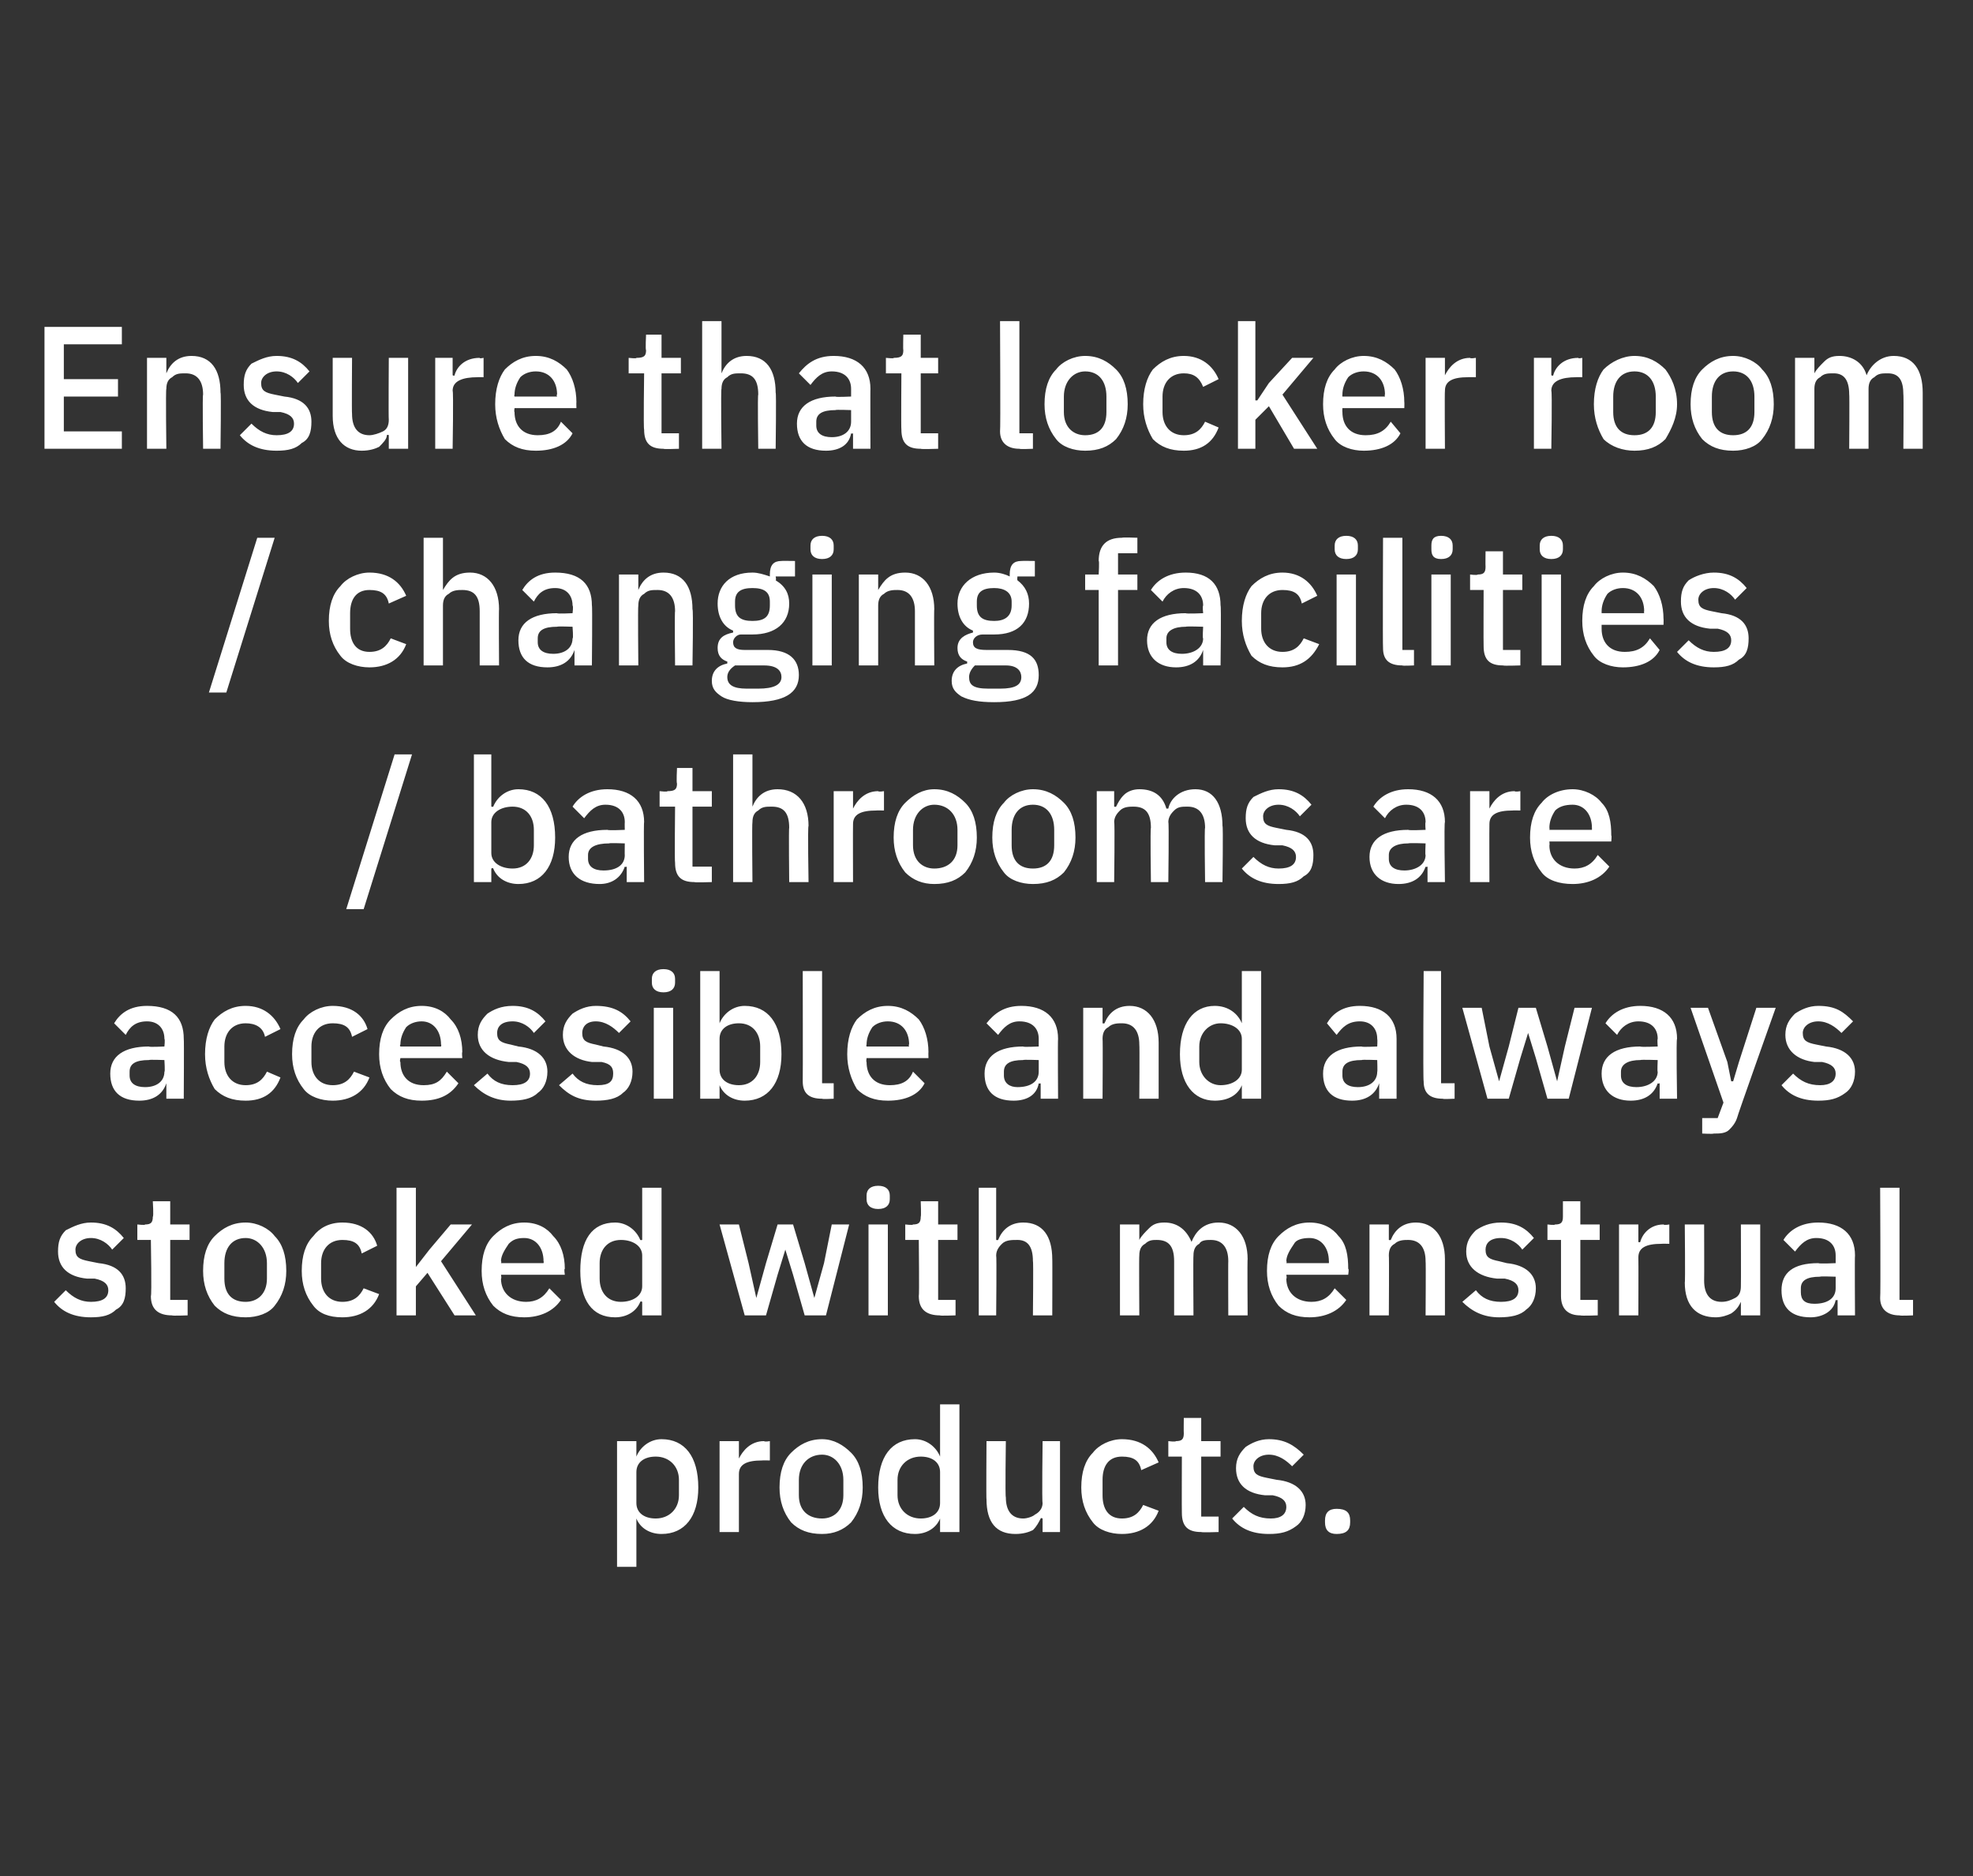
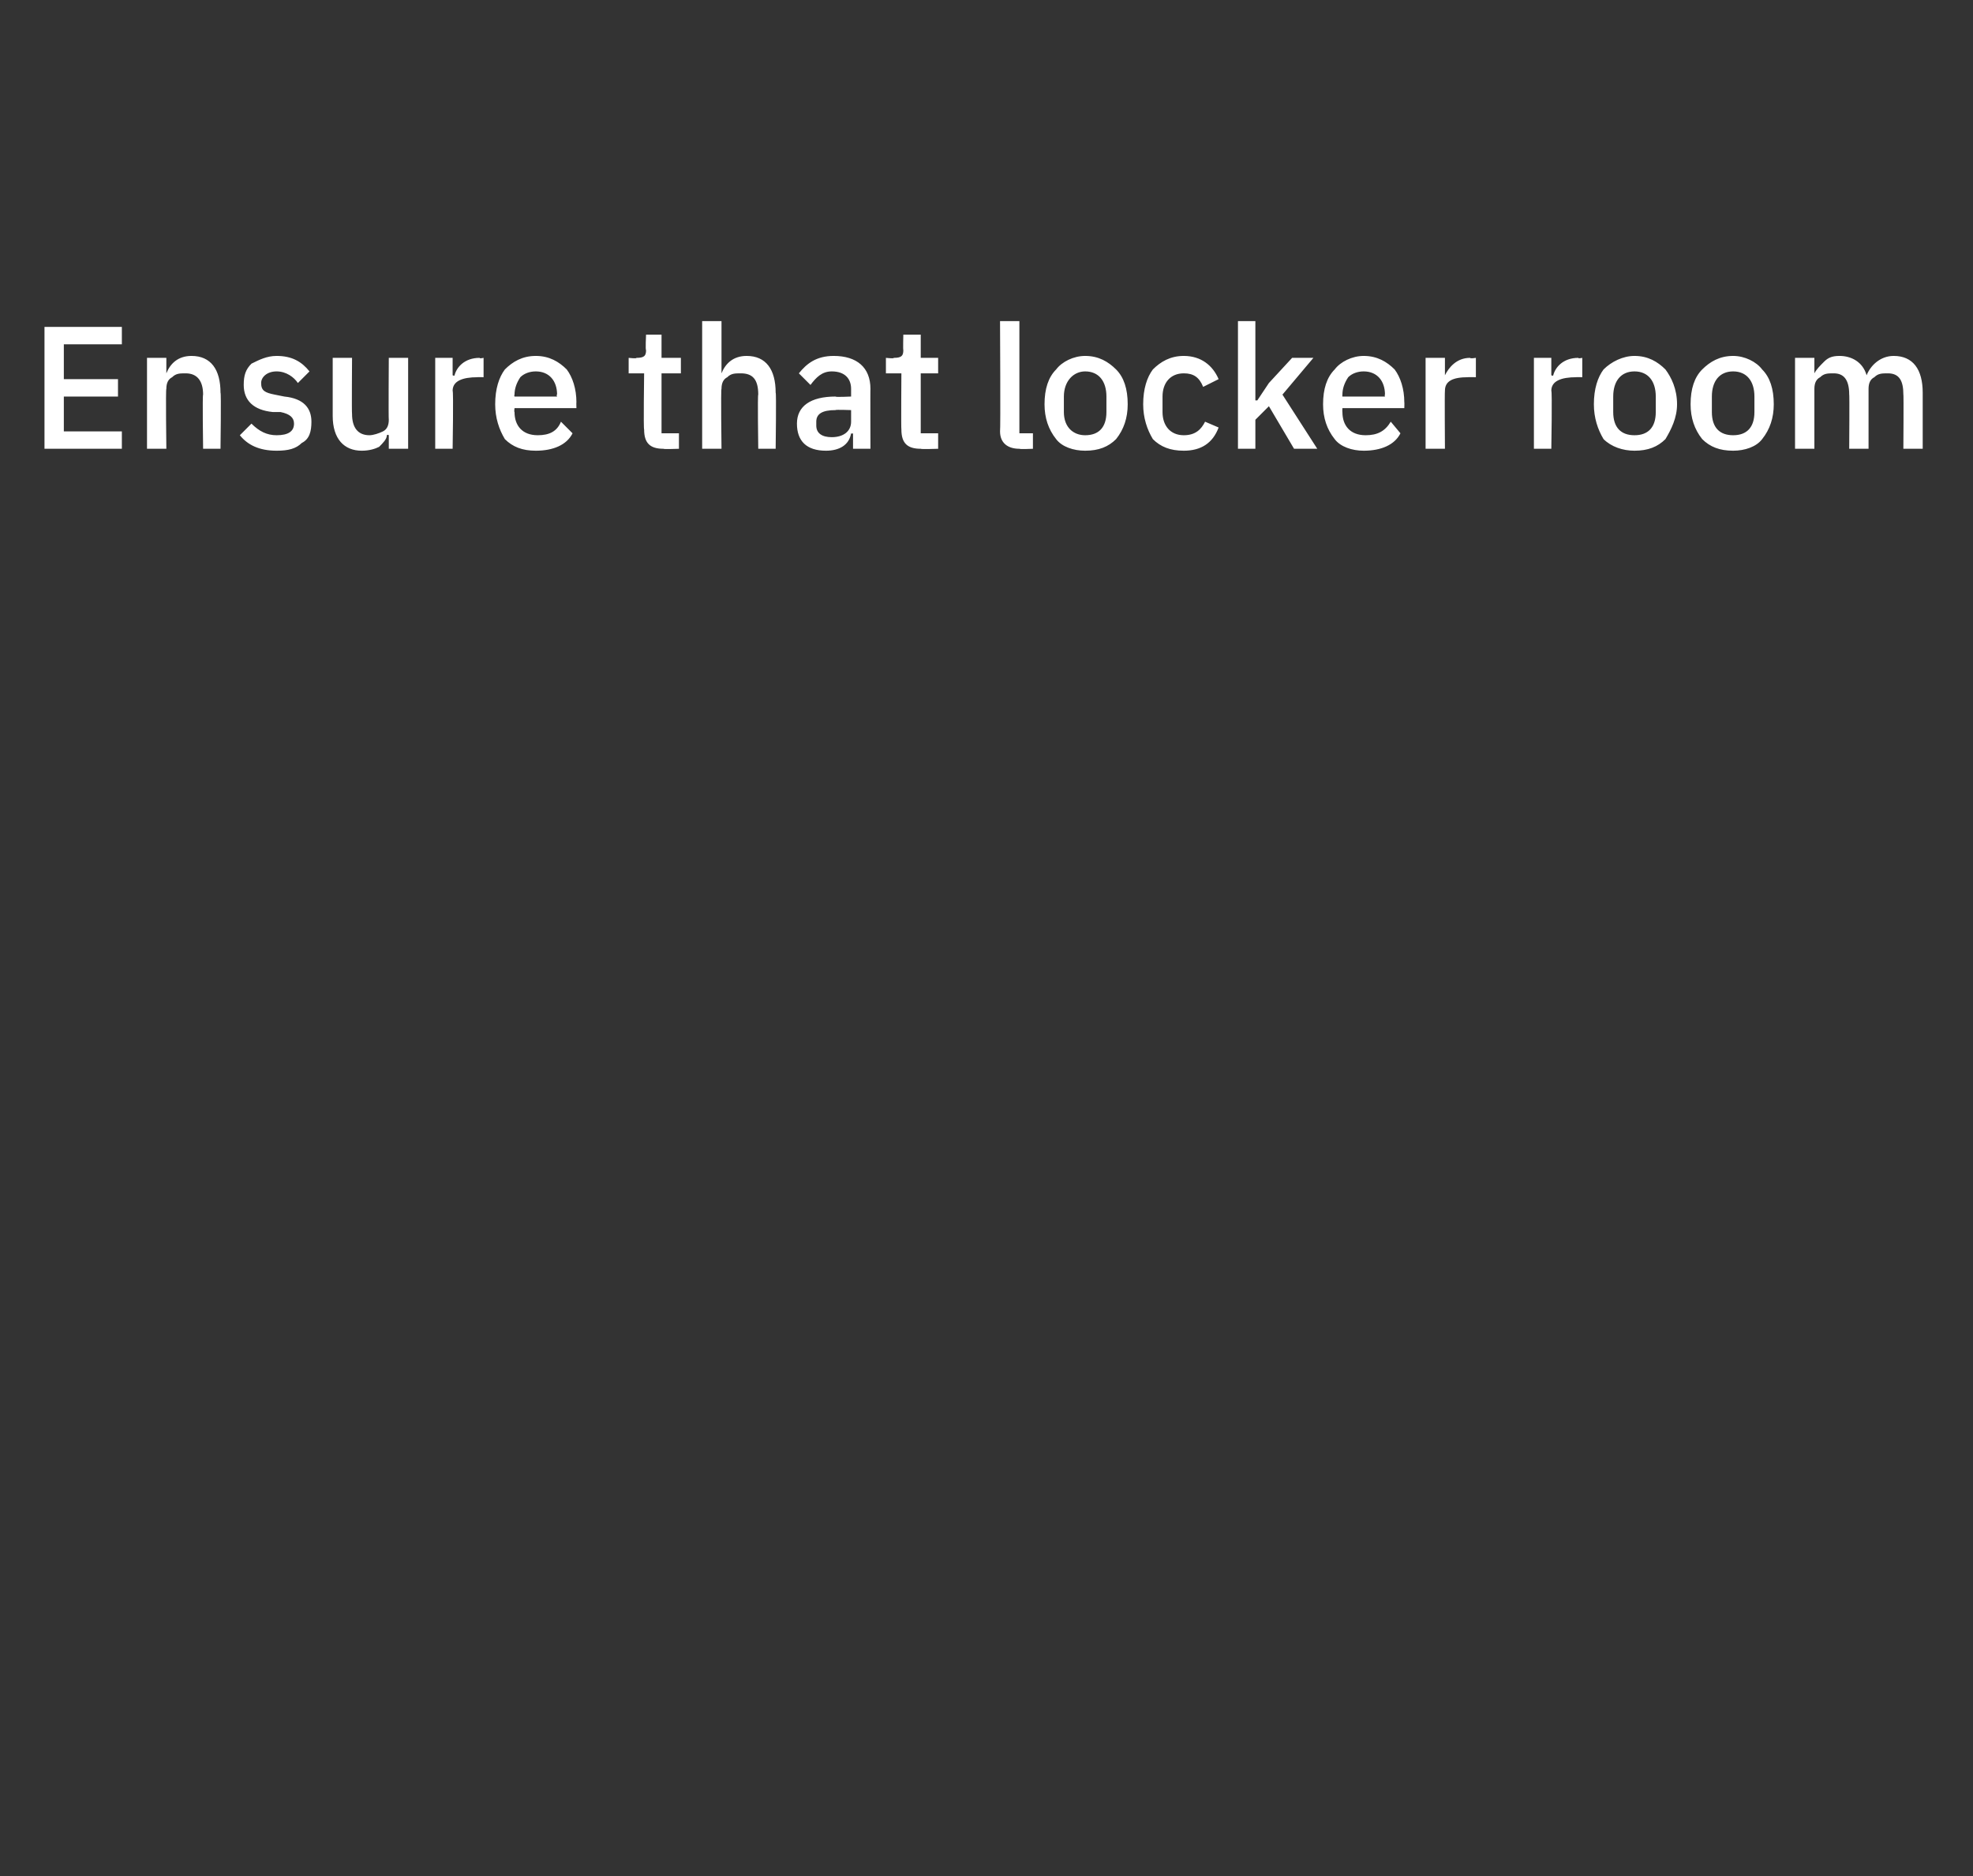
<svg xmlns="http://www.w3.org/2000/svg" version="1.1" width="102px" height="97px" viewBox="0 -1 102 97" style="top:-1px">
  <rect x="0" y="-1" width="102" height="97" fill="#333333" stroke="none" />
  <desc>Ensure that locker room / changing facilities / bathrooms are accessible and always stocked with menstrual products.</desc>
  <defs />
  <g id="Polygon182605">
-     <path d="M 31.9 80 L 32.9 80 L 32.9 77.5 C 32.9 77.5 32.91 77.45 32.9 77.5 C 33.1 78 33.6 78.3 34.2 78.3 C 35.4 78.3 36.1 77.4 36.1 75.9 C 36.1 74.3 35.4 73.4 34.2 73.4 C 33.6 73.4 33.1 73.8 32.9 74.3 C 32.91 74.32 32.9 74.3 32.9 74.3 L 32.9 73.5 L 31.9 73.5 L 31.9 80 Z M 32.9 76.7 C 32.9 76.7 32.9 75.1 32.9 75.1 C 32.9 74.6 33.3 74.3 33.9 74.3 C 34.6 74.3 35.1 74.8 35.1 75.5 C 35.1 75.5 35.1 76.3 35.1 76.3 C 35.1 77 34.6 77.5 33.9 77.5 C 33.3 77.5 32.9 77.2 32.9 76.7 Z M 38.2 78.2 C 38.2 78.2 38.2 75.24 38.2 75.2 C 38.2 74.7 38.6 74.5 39.4 74.5 C 39.4 74.49 39.8 74.5 39.8 74.5 L 39.8 73.5 C 39.8 73.5 39.53 73.55 39.5 73.5 C 38.8 73.5 38.4 74 38.2 74.4 C 38.24 74.45 38.2 74.4 38.2 74.4 L 38.2 73.5 L 37.2 73.5 L 37.2 78.2 L 38.2 78.2 Z M 44 77.7 C 44.4 77.2 44.6 76.6 44.6 75.9 C 44.6 75.1 44.4 74.5 44 74.1 C 43.6 73.7 43.1 73.4 42.5 73.4 C 41.8 73.4 41.3 73.7 40.9 74.1 C 40.5 74.5 40.3 75.1 40.3 75.9 C 40.3 76.6 40.5 77.2 40.9 77.7 C 41.3 78.1 41.8 78.3 42.5 78.3 C 43.1 78.3 43.6 78.1 44 77.7 Z M 41.3 76.3 C 41.3 76.3 41.3 75.5 41.3 75.5 C 41.3 74.7 41.8 74.2 42.5 74.2 C 43.1 74.2 43.6 74.7 43.6 75.5 C 43.6 75.5 43.6 76.3 43.6 76.3 C 43.6 77.1 43.1 77.5 42.5 77.5 C 41.8 77.5 41.3 77.1 41.3 76.3 Z M 48.6 78.2 L 49.6 78.2 L 49.6 71.6 L 48.6 71.6 L 48.6 74.3 C 48.6 74.3 48.59 74.32 48.6 74.3 C 48.4 73.8 47.9 73.4 47.3 73.4 C 46.1 73.4 45.4 74.3 45.4 75.9 C 45.4 77.4 46.1 78.3 47.3 78.3 C 47.9 78.3 48.4 78 48.6 77.5 C 48.59 77.45 48.6 77.5 48.6 77.5 L 48.6 78.2 Z M 46.4 76.3 C 46.4 76.3 46.4 75.5 46.4 75.5 C 46.4 74.8 46.9 74.3 47.6 74.3 C 48.2 74.3 48.6 74.6 48.6 75.1 C 48.6 75.1 48.6 76.7 48.6 76.7 C 48.6 77.2 48.2 77.5 47.6 77.5 C 46.9 77.5 46.4 77 46.4 76.3 Z M 53.9 78.2 L 54.8 78.2 L 54.8 73.5 L 53.9 73.5 C 53.9 73.5 53.86 76.68 53.9 76.7 C 53.9 77 53.7 77.2 53.5 77.3 C 53.4 77.4 53.1 77.5 52.9 77.5 C 52.3 77.5 52 77.1 52 76.4 C 51.96 76.4 52 73.5 52 73.5 L 51 73.5 C 51 73.5 50.98 76.53 51 76.5 C 51 77.7 51.5 78.3 52.5 78.3 C 52.9 78.3 53.2 78.2 53.4 78.1 C 53.6 77.9 53.7 77.7 53.8 77.5 C 53.82 77.45 53.9 77.5 53.9 77.5 L 53.9 78.2 Z M 59.9 77.1 C 59.9 77.1 59.1 76.8 59.1 76.8 C 58.9 77.2 58.6 77.5 58 77.5 C 57.3 77.5 57 77 57 76.3 C 57 76.3 57 75.5 57 75.5 C 57 74.8 57.3 74.3 58 74.3 C 58.6 74.3 58.9 74.5 59 75 C 59 75 59.9 74.6 59.9 74.6 C 59.6 73.9 59 73.4 58 73.4 C 57.4 73.4 56.8 73.7 56.5 74.1 C 56.1 74.5 55.9 75.1 55.9 75.9 C 55.9 76.6 56.1 77.2 56.5 77.7 C 56.8 78.1 57.4 78.3 58 78.3 C 58.9 78.3 59.6 77.9 59.9 77.1 Z M 63 78.2 L 63 77.4 L 62.1 77.4 L 62.1 74.3 L 63.1 74.3 L 63.1 73.5 L 62.1 73.5 L 62.1 72.3 L 61.2 72.3 C 61.2 72.3 61.19 73.09 61.2 73.1 C 61.2 73.4 61.1 73.5 60.8 73.5 C 60.76 73.55 60.4 73.5 60.4 73.5 L 60.4 74.3 L 61.1 74.3 C 61.1 74.3 61.09 77.21 61.1 77.2 C 61.1 77.9 61.4 78.2 62.1 78.2 C 62.13 78.23 63 78.2 63 78.2 Z M 67 77.9 C 67.3 77.7 67.5 77.3 67.5 76.8 C 67.5 76.1 67 75.6 66 75.5 C 66 75.5 65.5 75.4 65.5 75.4 C 65 75.3 64.8 75.2 64.8 74.8 C 64.8 74.5 65.1 74.2 65.6 74.2 C 66.1 74.2 66.5 74.5 66.8 74.8 C 66.8 74.8 67.4 74.2 67.4 74.2 C 66.9 73.7 66.4 73.4 65.6 73.4 C 65.1 73.4 64.7 73.6 64.4 73.8 C 64.1 74.1 63.9 74.4 63.9 74.9 C 63.9 75.7 64.4 76.2 65.4 76.3 C 65.4 76.3 65.8 76.3 65.8 76.3 C 66.3 76.4 66.5 76.6 66.5 76.9 C 66.5 77.3 66.2 77.5 65.7 77.5 C 65.1 77.5 64.7 77.3 64.3 76.9 C 64.3 76.9 63.7 77.5 63.7 77.5 C 64.1 78 64.7 78.3 65.6 78.3 C 66.2 78.3 66.6 78.2 67 77.9 Z M 69.8 77.7 C 69.8 77.7 69.8 77.6 69.8 77.6 C 69.8 77.2 69.6 77 69.1 77 C 68.7 77 68.5 77.2 68.5 77.6 C 68.5 77.6 68.5 77.7 68.5 77.7 C 68.5 78.1 68.7 78.3 69.1 78.3 C 69.6 78.3 69.8 78.1 69.8 77.7 Z " stroke="none" fill="#fff" />
-   </g>
+     </g>
  <g id="Polygon182604">
-     <path d="M 6 66.7 C 6.4 66.5 6.5 66.1 6.5 65.6 C 6.5 64.9 6.1 64.4 5.1 64.3 C 5.1 64.3 4.6 64.2 4.6 64.2 C 4.1 64.1 3.9 64 3.9 63.6 C 3.9 63.3 4.2 63 4.7 63 C 5.2 63 5.6 63.3 5.8 63.6 C 5.8 63.6 6.4 63 6.4 63 C 6 62.5 5.5 62.2 4.7 62.2 C 4.2 62.2 3.8 62.4 3.4 62.6 C 3.1 62.9 3 63.2 3 63.7 C 3 64.5 3.5 65 4.5 65.1 C 4.5 65.1 4.9 65.1 4.9 65.1 C 5.4 65.2 5.6 65.4 5.6 65.7 C 5.6 66.1 5.3 66.3 4.7 66.3 C 4.2 66.3 3.8 66.1 3.4 65.7 C 3.4 65.7 2.8 66.3 2.8 66.3 C 3.2 66.8 3.8 67.1 4.7 67.1 C 5.3 67.1 5.7 67 6 66.7 Z M 9.7 67 L 9.7 66.2 L 8.8 66.2 L 8.8 63.1 L 9.8 63.1 L 9.8 62.3 L 8.8 62.3 L 8.8 61.1 L 7.9 61.1 C 7.9 61.1 7.95 61.89 7.9 61.9 C 7.9 62.2 7.8 62.3 7.5 62.3 C 7.52 62.35 7.1 62.3 7.1 62.3 L 7.1 63.1 L 7.8 63.1 C 7.8 63.1 7.85 66.01 7.8 66 C 7.8 66.7 8.2 67 8.9 67 C 8.88 67.03 9.7 67 9.7 67 Z M 14.2 66.5 C 14.6 66 14.8 65.4 14.8 64.7 C 14.8 63.9 14.6 63.3 14.2 62.9 C 13.9 62.5 13.3 62.2 12.7 62.2 C 12 62.2 11.5 62.5 11.1 62.9 C 10.7 63.3 10.5 63.9 10.5 64.7 C 10.5 65.4 10.7 66 11.1 66.5 C 11.5 66.9 12 67.1 12.7 67.1 C 13.3 67.1 13.9 66.9 14.2 66.5 Z M 11.6 65.1 C 11.6 65.1 11.6 64.3 11.6 64.3 C 11.6 63.5 12 63 12.7 63 C 13.3 63 13.8 63.5 13.8 64.3 C 13.8 64.3 13.8 65.1 13.8 65.1 C 13.8 65.9 13.3 66.3 12.7 66.3 C 12 66.3 11.6 65.9 11.6 65.1 Z M 19.6 65.9 C 19.6 65.9 18.8 65.6 18.8 65.6 C 18.6 66 18.3 66.3 17.7 66.3 C 17 66.3 16.6 65.8 16.6 65.1 C 16.6 65.1 16.6 64.3 16.6 64.3 C 16.6 63.6 17 63.1 17.7 63.1 C 18.3 63.1 18.6 63.3 18.7 63.8 C 18.7 63.8 19.5 63.4 19.5 63.4 C 19.3 62.7 18.7 62.2 17.7 62.2 C 17 62.2 16.5 62.5 16.2 62.9 C 15.8 63.3 15.6 63.9 15.6 64.7 C 15.6 65.4 15.8 66 16.2 66.5 C 16.5 66.9 17 67.1 17.7 67.1 C 18.6 67.1 19.3 66.7 19.6 65.9 Z M 20.5 67 L 21.5 67 L 21.5 65.5 L 22.1 64.8 L 23.5 67 L 24.6 67 L 22.8 64.2 L 24.4 62.3 L 23.3 62.3 L 22.2 63.6 L 21.5 64.5 L 21.5 64.5 L 21.5 60.4 L 20.5 60.4 L 20.5 67 Z M 29 66.2 C 29 66.2 28.4 65.6 28.4 65.6 C 28.1 66.1 27.7 66.3 27.2 66.3 C 26.4 66.3 25.9 65.8 25.9 65.1 C 25.94 65.09 25.9 64.9 25.9 64.9 L 29.2 64.9 C 29.2 64.9 29.15 64.57 29.2 64.6 C 29.2 63.9 29 63.3 28.6 62.9 C 28.3 62.5 27.8 62.2 27.1 62.2 C 26.4 62.2 25.9 62.5 25.5 62.9 C 25.1 63.3 24.9 63.9 24.9 64.7 C 24.9 65.4 25.1 66 25.5 66.5 C 25.9 66.9 26.4 67.1 27.1 67.1 C 27.9 67.1 28.6 66.8 29 66.2 Z M 28.1 64.2 C 28.12 64.2 28.1 64.3 28.1 64.3 L 25.9 64.3 C 25.9 64.3 25.94 64.23 25.9 64.2 C 25.9 63.9 26.1 63.6 26.3 63.3 C 26.5 63.1 26.7 63 27.1 63 C 27.7 63 28.1 63.5 28.1 64.2 Z M 33.2 67 L 34.2 67 L 34.2 60.4 L 33.2 60.4 L 33.2 63.1 C 33.2 63.1 33.14 63.12 33.1 63.1 C 32.9 62.6 32.4 62.2 31.8 62.2 C 30.6 62.2 30 63.1 30 64.7 C 30 66.2 30.6 67.1 31.8 67.1 C 32.4 67.1 32.9 66.8 33.1 66.3 C 33.14 66.25 33.2 66.3 33.2 66.3 L 33.2 67 Z M 31 65.1 C 31 65.1 31 64.3 31 64.3 C 31 63.6 31.4 63.1 32.1 63.1 C 32.7 63.1 33.2 63.4 33.2 63.9 C 33.2 63.9 33.2 65.5 33.2 65.5 C 33.2 66 32.7 66.3 32.1 66.3 C 31.4 66.3 31 65.8 31 65.1 Z M 38.5 67 L 39.6 67 L 40.2 64.9 L 40.6 63.6 L 40.6 63.6 L 41 64.9 L 41.6 67 L 42.7 67 L 43.9 62.3 L 43 62.3 L 42.6 64.3 L 42.1 66.1 L 42.1 66.1 L 41.6 64.3 L 41 62.3 L 40.2 62.3 L 39.6 64.3 L 39.1 66.1 L 39.1 66.1 L 38.7 64.3 L 38.2 62.3 L 37.2 62.3 L 38.5 67 Z M 46 61 C 46 61 46 60.8 46 60.8 C 46 60.5 45.8 60.3 45.4 60.3 C 45 60.3 44.8 60.5 44.8 60.8 C 44.8 60.8 44.8 61 44.8 61 C 44.8 61.3 45 61.5 45.4 61.5 C 45.8 61.5 46 61.3 46 61 Z M 44.9 67 L 45.9 67 L 45.9 62.3 L 44.9 62.3 L 44.9 67 Z M 49.4 67 L 49.4 66.2 L 48.5 66.2 L 48.5 63.1 L 49.5 63.1 L 49.5 62.3 L 48.5 62.3 L 48.5 61.1 L 47.6 61.1 C 47.6 61.1 47.63 61.89 47.6 61.9 C 47.6 62.2 47.5 62.3 47.2 62.3 C 47.2 62.35 46.8 62.3 46.8 62.3 L 46.8 63.1 L 47.5 63.1 C 47.5 63.1 47.53 66.01 47.5 66 C 47.5 66.7 47.9 67 48.6 67 C 48.56 67.03 49.4 67 49.4 67 Z M 50.6 67 L 51.5 67 C 51.5 67 51.53 63.89 51.5 63.9 C 51.5 63.6 51.7 63.4 51.8 63.3 C 52 63.1 52.3 63.1 52.6 63.1 C 53.1 63.1 53.4 63.4 53.4 64.2 C 53.43 64.17 53.4 67 53.4 67 L 54.4 67 C 54.4 67 54.41 64.06 54.4 64.1 C 54.4 62.9 53.9 62.2 52.9 62.2 C 52.2 62.2 51.8 62.6 51.6 63.1 C 51.58 63.12 51.5 63.1 51.5 63.1 L 51.5 60.4 L 50.6 60.4 L 50.6 67 Z M 58.9 67 C 58.9 67 58.88 63.89 58.9 63.9 C 58.9 63.6 59 63.4 59.2 63.3 C 59.4 63.1 59.6 63.1 59.8 63.1 C 60.4 63.1 60.7 63.4 60.7 64.2 C 60.7 64.17 60.7 67 60.7 67 L 61.7 67 C 61.7 67 61.68 63.89 61.7 63.9 C 61.7 63.6 61.8 63.4 62 63.3 C 62.1 63.1 62.4 63.1 62.6 63.1 C 63.2 63.1 63.5 63.5 63.5 64.2 C 63.49 64.17 63.5 67 63.5 67 L 64.5 67 C 64.5 67 64.48 64.06 64.5 64.1 C 64.5 62.9 63.9 62.2 63 62.2 C 62.2 62.2 61.8 62.7 61.6 63.2 C 61.6 63.2 61.6 63.2 61.6 63.2 C 61.3 62.5 60.8 62.2 60.2 62.2 C 59.8 62.2 59.6 62.3 59.4 62.5 C 59.2 62.7 59 62.9 58.9 63.1 C 58.92 63.12 58.9 63.1 58.9 63.1 L 58.9 62.3 L 57.9 62.3 L 57.9 67 L 58.9 67 Z M 69.6 66.2 C 69.6 66.2 69 65.6 69 65.6 C 68.7 66.1 68.3 66.3 67.8 66.3 C 67 66.3 66.5 65.8 66.5 65.1 C 66.54 65.09 66.5 64.9 66.5 64.9 L 69.7 64.9 C 69.7 64.9 69.75 64.57 69.7 64.6 C 69.7 63.9 69.6 63.3 69.2 62.9 C 68.9 62.5 68.4 62.2 67.7 62.2 C 67 62.2 66.5 62.5 66.1 62.9 C 65.7 63.3 65.5 63.9 65.5 64.7 C 65.5 65.4 65.7 66 66.1 66.5 C 66.5 66.9 67 67.1 67.7 67.1 C 68.5 67.1 69.2 66.8 69.6 66.2 Z M 68.7 64.2 C 68.71 64.2 68.7 64.3 68.7 64.3 L 66.5 64.3 C 66.5 64.3 66.54 64.23 66.5 64.2 C 66.5 63.9 66.7 63.6 66.9 63.3 C 67 63.1 67.3 63 67.7 63 C 68.3 63 68.7 63.5 68.7 64.2 Z M 71.8 67 C 71.8 67 71.82 63.9 71.8 63.9 C 71.8 63.6 71.9 63.4 72.1 63.3 C 72.3 63.1 72.6 63.1 72.8 63.1 C 73.4 63.1 73.7 63.5 73.7 64.2 C 73.72 64.18 73.7 67 73.7 67 L 74.7 67 C 74.7 67 74.7 64.06 74.7 64.1 C 74.7 62.9 74.1 62.2 73.2 62.2 C 72.5 62.2 72.1 62.6 71.9 63.1 C 71.86 63.12 71.8 63.1 71.8 63.1 L 71.8 62.3 L 70.8 62.3 L 70.8 67 L 71.8 67 Z M 78.9 66.7 C 79.2 66.5 79.4 66.1 79.4 65.6 C 79.4 64.9 78.9 64.4 77.9 64.3 C 77.9 64.3 77.5 64.2 77.5 64.2 C 77 64.1 76.8 64 76.8 63.6 C 76.8 63.3 77 63 77.6 63 C 78.1 63 78.5 63.3 78.7 63.6 C 78.7 63.6 79.3 63 79.3 63 C 78.9 62.5 78.4 62.2 77.6 62.2 C 77 62.2 76.6 62.4 76.3 62.6 C 76 62.9 75.8 63.2 75.8 63.7 C 75.8 64.5 76.4 65 77.4 65.1 C 77.4 65.1 77.8 65.1 77.8 65.1 C 78.3 65.2 78.5 65.4 78.5 65.7 C 78.5 66.1 78.2 66.3 77.6 66.3 C 77 66.3 76.6 66.1 76.3 65.7 C 76.3 65.7 75.6 66.3 75.6 66.3 C 76.1 66.8 76.7 67.1 77.5 67.1 C 78.1 67.1 78.6 67 78.9 66.7 Z M 82.6 67 L 82.6 66.2 L 81.7 66.2 L 81.7 63.1 L 82.7 63.1 L 82.7 62.3 L 81.7 62.3 L 81.7 61.1 L 80.8 61.1 C 80.8 61.1 80.8 61.89 80.8 61.9 C 80.8 62.2 80.7 62.3 80.4 62.3 C 80.37 62.35 80 62.3 80 62.3 L 80 63.1 L 80.7 63.1 C 80.7 63.1 80.7 66.01 80.7 66 C 80.7 66.7 81.1 67 81.7 67 C 81.74 67.03 82.6 67 82.6 67 Z M 84.7 67 C 84.7 67 84.71 64.04 84.7 64 C 84.7 63.5 85.1 63.3 85.9 63.3 C 85.91 63.29 86.3 63.3 86.3 63.3 L 86.3 62.3 C 86.3 62.3 86.04 62.35 86 62.3 C 85.3 62.3 84.9 62.8 84.8 63.2 C 84.75 63.25 84.7 63.2 84.7 63.2 L 84.7 62.3 L 83.7 62.3 L 83.7 67 L 84.7 67 Z M 90 67 L 91 67 L 91 62.3 L 90 62.3 C 90 62.3 90.01 65.48 90 65.5 C 90 65.8 89.9 66 89.7 66.1 C 89.5 66.2 89.3 66.3 89 66.3 C 88.4 66.3 88.1 65.9 88.1 65.2 C 88.11 65.2 88.1 62.3 88.1 62.3 L 87.1 62.3 C 87.1 62.3 87.13 65.33 87.1 65.3 C 87.1 66.5 87.7 67.1 88.7 67.1 C 89 67.1 89.3 67 89.5 66.9 C 89.8 66.7 89.9 66.5 90 66.3 C 89.97 66.25 90 66.3 90 66.3 L 90 67 Z M 95.9 63.9 C 95.88 63.88 95.9 67 95.9 67 L 95 67 L 95 66.2 C 95 66.2 94.93 66.24 94.9 66.2 C 94.8 66.8 94.2 67.1 93.6 67.1 C 92.6 67.1 92.1 66.6 92.1 65.7 C 92.1 64.8 92.7 64.3 94 64.3 C 94.05 64.34 94.9 64.3 94.9 64.3 C 94.9 64.3 94.9 63.94 94.9 63.9 C 94.9 63.4 94.6 63 93.9 63 C 93.4 63 93.1 63.3 92.8 63.7 C 92.8 63.7 92.2 63.1 92.2 63.1 C 92.5 62.6 93.1 62.2 94 62.2 C 95.2 62.2 95.9 62.8 95.9 63.9 Z M 94.9 65 C 94.9 65 94.07 64.97 94.1 65 C 93.4 65 93.1 65.2 93.1 65.6 C 93.1 65.6 93.1 65.8 93.1 65.8 C 93.1 66.2 93.3 66.4 93.8 66.4 C 94.5 66.4 94.9 66.1 94.9 65.6 C 94.9 65.64 94.9 65 94.9 65 Z M 98.9 67 L 98.9 66.2 L 98.2 66.2 L 98.2 60.4 L 97.2 60.4 C 97.2 60.4 97.23 66.06 97.2 66.1 C 97.2 66.7 97.6 67 98.2 67 C 98.23 67.03 98.9 67 98.9 67 Z " stroke="none" fill="#fff" />
-   </g>
+     </g>
  <g id="Polygon182603">
-     <path d="M 9.5 52.7 C 9.52 52.68 9.5 55.8 9.5 55.8 L 8.6 55.8 L 8.6 55 C 8.6 55 8.58 55.04 8.6 55 C 8.4 55.6 7.9 55.9 7.2 55.9 C 6.2 55.9 5.7 55.4 5.7 54.5 C 5.7 53.6 6.4 53.1 7.7 53.1 C 7.69 53.14 8.5 53.1 8.5 53.1 C 8.5 53.1 8.54 52.74 8.5 52.7 C 8.5 52.2 8.2 51.8 7.6 51.8 C 7 51.8 6.7 52.1 6.5 52.5 C 6.5 52.5 5.9 51.9 5.9 51.9 C 6.2 51.4 6.7 51 7.6 51 C 8.9 51 9.5 51.6 9.5 52.7 Z M 8.5 53.8 C 8.5 53.8 7.71 53.77 7.7 53.8 C 7 53.8 6.7 54 6.7 54.4 C 6.7 54.4 6.7 54.6 6.7 54.6 C 6.7 55 7 55.2 7.5 55.2 C 8.1 55.2 8.5 54.9 8.5 54.4 C 8.54 54.44 8.5 53.8 8.5 53.8 Z M 14.5 54.7 C 14.5 54.7 13.8 54.4 13.8 54.4 C 13.6 54.8 13.3 55.1 12.7 55.1 C 12 55.1 11.6 54.6 11.6 53.9 C 11.6 53.9 11.6 53.1 11.6 53.1 C 11.6 52.4 12 51.9 12.7 51.9 C 13.2 51.9 13.6 52.1 13.7 52.6 C 13.7 52.6 14.5 52.2 14.5 52.2 C 14.2 51.5 13.6 51 12.7 51 C 12 51 11.5 51.3 11.1 51.7 C 10.8 52.1 10.6 52.7 10.6 53.5 C 10.6 54.2 10.8 54.8 11.1 55.3 C 11.5 55.7 12 55.9 12.7 55.9 C 13.6 55.9 14.2 55.5 14.5 54.7 Z M 19.1 54.7 C 19.1 54.7 18.3 54.4 18.3 54.4 C 18.1 54.8 17.8 55.1 17.2 55.1 C 16.5 55.1 16.1 54.6 16.1 53.9 C 16.1 53.9 16.1 53.1 16.1 53.1 C 16.1 52.4 16.5 51.9 17.2 51.9 C 17.8 51.9 18.1 52.1 18.2 52.6 C 18.2 52.6 19 52.2 19 52.2 C 18.8 51.5 18.2 51 17.2 51 C 16.6 51 16 51.3 15.7 51.7 C 15.3 52.1 15.1 52.7 15.1 53.5 C 15.1 54.2 15.3 54.8 15.7 55.3 C 16 55.7 16.6 55.9 17.2 55.9 C 18.1 55.9 18.8 55.5 19.1 54.7 Z M 23.7 55 C 23.7 55 23.1 54.4 23.1 54.4 C 22.8 54.9 22.5 55.1 21.9 55.1 C 21.1 55.1 20.7 54.6 20.7 53.9 C 20.65 53.89 20.7 53.7 20.7 53.7 L 23.9 53.7 C 23.9 53.7 23.87 53.37 23.9 53.4 C 23.9 52.7 23.7 52.1 23.3 51.7 C 23 51.3 22.5 51 21.8 51 C 21.1 51 20.6 51.3 20.2 51.7 C 19.8 52.1 19.6 52.7 19.6 53.5 C 19.6 54.2 19.8 54.8 20.2 55.3 C 20.6 55.7 21.1 55.9 21.8 55.9 C 22.7 55.9 23.3 55.6 23.7 55 Z M 22.8 53 C 22.83 53 22.8 53.1 22.8 53.1 L 20.7 53.1 C 20.7 53.1 20.65 53.03 20.7 53 C 20.7 52.7 20.8 52.4 21 52.1 C 21.2 51.9 21.5 51.8 21.8 51.8 C 22.4 51.8 22.8 52.3 22.8 53 Z M 27.8 55.5 C 28.1 55.3 28.3 54.9 28.3 54.4 C 28.3 53.7 27.8 53.2 26.8 53.1 C 26.8 53.1 26.4 53 26.4 53 C 25.9 52.9 25.7 52.8 25.7 52.4 C 25.7 52.1 25.9 51.8 26.5 51.8 C 27 51.8 27.4 52.1 27.6 52.4 C 27.6 52.4 28.2 51.8 28.2 51.8 C 27.8 51.3 27.3 51 26.5 51 C 25.9 51 25.5 51.2 25.2 51.4 C 24.9 51.7 24.7 52 24.7 52.5 C 24.7 53.3 25.3 53.8 26.3 53.9 C 26.3 53.9 26.7 53.9 26.7 53.9 C 27.2 54 27.4 54.2 27.4 54.5 C 27.4 54.9 27.1 55.1 26.5 55.1 C 25.9 55.1 25.5 54.9 25.2 54.5 C 25.2 54.5 24.5 55.1 24.5 55.1 C 25 55.6 25.6 55.9 26.4 55.9 C 27 55.9 27.5 55.8 27.8 55.5 Z M 32.2 55.5 C 32.5 55.3 32.7 54.9 32.7 54.4 C 32.7 53.7 32.2 53.2 31.2 53.1 C 31.2 53.1 30.8 53 30.8 53 C 30.3 52.9 30.1 52.8 30.1 52.4 C 30.1 52.1 30.3 51.8 30.8 51.8 C 31.3 51.8 31.7 52.1 32 52.4 C 32 52.4 32.6 51.8 32.6 51.8 C 32.2 51.3 31.7 51 30.8 51 C 30.3 51 29.9 51.2 29.6 51.4 C 29.3 51.7 29.1 52 29.1 52.5 C 29.1 53.3 29.7 53.8 30.6 53.9 C 30.6 53.9 31.1 53.9 31.1 53.9 C 31.6 54 31.7 54.2 31.7 54.5 C 31.7 54.9 31.5 55.1 30.9 55.1 C 30.3 55.1 29.9 54.9 29.6 54.5 C 29.6 54.5 28.9 55.1 28.9 55.1 C 29.4 55.6 29.9 55.9 30.8 55.9 C 31.4 55.9 31.9 55.8 32.2 55.5 Z M 34.9 49.8 C 34.9 49.8 34.9 49.6 34.9 49.6 C 34.9 49.3 34.7 49.1 34.3 49.1 C 33.9 49.1 33.7 49.3 33.7 49.6 C 33.7 49.6 33.7 49.8 33.7 49.8 C 33.7 50.1 33.9 50.3 34.3 50.3 C 34.7 50.3 34.9 50.1 34.9 49.8 Z M 33.8 55.8 L 34.8 55.8 L 34.8 51.1 L 33.8 51.1 L 33.8 55.8 Z M 36.2 55.8 L 37.2 55.8 L 37.2 55.1 C 37.2 55.1 37.21 55.05 37.2 55.1 C 37.4 55.6 37.9 55.9 38.5 55.9 C 39.7 55.9 40.4 55 40.4 53.5 C 40.4 51.9 39.7 51 38.5 51 C 37.9 51 37.4 51.4 37.2 51.9 C 37.21 51.92 37.2 51.9 37.2 51.9 L 37.2 49.2 L 36.2 49.2 L 36.2 55.8 Z M 37.2 54.3 C 37.2 54.3 37.2 52.7 37.2 52.7 C 37.2 52.2 37.6 51.9 38.2 51.9 C 38.9 51.9 39.3 52.4 39.3 53.1 C 39.3 53.1 39.3 53.9 39.3 53.9 C 39.3 54.6 38.9 55.1 38.2 55.1 C 37.6 55.1 37.2 54.8 37.2 54.3 Z M 43.1 55.8 L 43.1 55 L 42.5 55 L 42.5 49.2 L 41.5 49.2 C 41.5 49.2 41.51 54.86 41.5 54.9 C 41.5 55.5 41.8 55.8 42.5 55.8 C 42.51 55.83 43.1 55.8 43.1 55.8 Z M 47.8 55 C 47.8 55 47.2 54.4 47.2 54.4 C 47 54.9 46.6 55.1 46 55.1 C 45.2 55.1 44.8 54.6 44.8 53.9 C 44.77 53.89 44.8 53.7 44.8 53.7 L 48 53.7 C 48 53.7 47.99 53.37 48 53.4 C 48 52.7 47.8 52.1 47.5 51.7 C 47.1 51.3 46.6 51 45.9 51 C 45.2 51 44.7 51.3 44.3 51.7 C 44 52.1 43.8 52.7 43.8 53.5 C 43.8 54.2 44 54.8 44.3 55.3 C 44.7 55.7 45.2 55.9 45.9 55.9 C 46.8 55.9 47.5 55.6 47.8 55 Z M 47 53 C 46.95 53 47 53.1 47 53.1 L 44.8 53.1 C 44.8 53.1 44.77 53.03 44.8 53 C 44.8 52.7 44.9 52.4 45.1 52.1 C 45.3 51.9 45.6 51.8 45.9 51.8 C 46.6 51.8 47 52.3 47 53 Z M 54.7 52.7 C 54.68 52.68 54.7 55.8 54.7 55.8 L 53.8 55.8 L 53.8 55 C 53.8 55 53.74 55.04 53.7 55 C 53.6 55.6 53.1 55.9 52.4 55.9 C 51.4 55.9 50.9 55.4 50.9 54.5 C 50.9 53.6 51.6 53.1 52.9 53.1 C 52.86 53.14 53.7 53.1 53.7 53.1 C 53.7 53.1 53.7 52.74 53.7 52.7 C 53.7 52.2 53.4 51.8 52.7 51.8 C 52.2 51.8 51.9 52.1 51.6 52.5 C 51.6 52.5 51 51.9 51 51.9 C 51.4 51.4 51.9 51 52.8 51 C 54 51 54.7 51.6 54.7 52.7 Z M 53.7 53.8 C 53.7 53.8 52.87 53.77 52.9 53.8 C 52.2 53.8 51.9 54 51.9 54.4 C 51.9 54.4 51.9 54.6 51.9 54.6 C 51.9 55 52.2 55.2 52.6 55.2 C 53.3 55.2 53.7 54.9 53.7 54.4 C 53.7 54.44 53.7 53.8 53.7 53.8 Z M 57 55.8 C 57 55.8 57.02 52.7 57 52.7 C 57 52.4 57.1 52.2 57.3 52.1 C 57.5 51.9 57.8 51.9 58 51.9 C 58.6 51.9 58.9 52.3 58.9 53 C 58.92 52.98 58.9 55.8 58.9 55.8 L 59.9 55.8 C 59.9 55.8 59.9 52.86 59.9 52.9 C 59.9 51.7 59.3 51 58.4 51 C 57.7 51 57.3 51.4 57.1 51.9 C 57.07 51.92 57 51.9 57 51.9 L 57 51.1 L 56 51.1 L 56 55.8 L 57 55.8 Z M 64.2 55.8 L 65.2 55.8 L 65.2 49.2 L 64.2 49.2 L 64.2 51.9 C 64.2 51.9 64.16 51.92 64.2 51.9 C 64 51.4 63.5 51 62.8 51 C 61.7 51 61 51.9 61 53.5 C 61 55 61.7 55.9 62.8 55.9 C 63.5 55.9 64 55.6 64.2 55.1 C 64.16 55.05 64.2 55.1 64.2 55.1 L 64.2 55.8 Z M 62 53.9 C 62 53.9 62 53.1 62 53.1 C 62 52.4 62.5 51.9 63.1 51.9 C 63.7 51.9 64.2 52.2 64.2 52.7 C 64.2 52.7 64.2 54.3 64.2 54.3 C 64.2 54.8 63.7 55.1 63.1 55.1 C 62.5 55.1 62 54.6 62 53.9 Z M 72.2 52.7 C 72.2 52.68 72.2 55.8 72.2 55.8 L 71.3 55.8 L 71.3 55 C 71.3 55 71.25 55.04 71.3 55 C 71.1 55.6 70.6 55.9 69.9 55.9 C 68.9 55.9 68.4 55.4 68.4 54.5 C 68.4 53.6 69.1 53.1 70.4 53.1 C 70.37 53.14 71.2 53.1 71.2 53.1 C 71.2 53.1 71.22 52.74 71.2 52.7 C 71.2 52.2 70.9 51.8 70.3 51.8 C 69.7 51.8 69.4 52.1 69.1 52.5 C 69.1 52.5 68.6 51.9 68.6 51.9 C 68.9 51.4 69.4 51 70.3 51 C 71.5 51 72.2 51.6 72.2 52.7 Z M 71.2 53.8 C 71.2 53.8 70.39 53.77 70.4 53.8 C 69.7 53.8 69.4 54 69.4 54.4 C 69.4 54.4 69.4 54.6 69.4 54.6 C 69.4 55 69.7 55.2 70.2 55.2 C 70.8 55.2 71.2 54.9 71.2 54.4 C 71.22 54.44 71.2 53.8 71.2 53.8 Z M 75.2 55.8 L 75.2 55 L 74.5 55 L 74.5 49.2 L 73.6 49.2 C 73.6 49.2 73.56 54.86 73.6 54.9 C 73.6 55.5 73.9 55.8 74.6 55.8 C 74.56 55.83 75.2 55.8 75.2 55.8 Z M 76.9 55.8 L 78 55.8 L 78.6 53.7 L 79 52.4 L 79 52.4 L 79.4 53.7 L 80 55.8 L 81.1 55.8 L 82.3 51.1 L 81.4 51.1 L 80.9 53.1 L 80.5 54.9 L 80.5 54.9 L 80 53.1 L 79.4 51.1 L 78.5 51.1 L 78 53.1 L 77.5 54.9 L 77.5 54.9 L 77 53.1 L 76.6 51.1 L 75.6 51.1 L 76.9 55.8 Z M 86.7 52.7 C 86.65 52.68 86.7 55.8 86.7 55.8 L 85.8 55.8 L 85.8 55 C 85.8 55 85.71 55.04 85.7 55 C 85.5 55.6 85 55.9 84.3 55.9 C 83.4 55.9 82.8 55.4 82.8 54.5 C 82.8 53.6 83.5 53.1 84.8 53.1 C 84.82 53.14 85.7 53.1 85.7 53.1 C 85.7 53.1 85.67 52.74 85.7 52.7 C 85.7 52.2 85.4 51.8 84.7 51.8 C 84.2 51.8 83.8 52.1 83.6 52.5 C 83.6 52.5 83 51.9 83 51.9 C 83.3 51.4 83.9 51 84.8 51 C 86 51 86.7 51.6 86.7 52.7 Z M 85.7 53.8 C 85.7 53.8 84.84 53.77 84.8 53.8 C 84.2 53.8 83.8 54 83.8 54.4 C 83.8 54.4 83.8 54.6 83.8 54.6 C 83.8 55 84.1 55.2 84.6 55.2 C 85.2 55.2 85.7 54.9 85.7 54.4 C 85.67 54.44 85.7 53.8 85.7 53.8 Z M 89.9 53.9 L 89.6 54.9 L 89.5 54.9 L 89.3 53.9 L 88.3 51.1 L 87.4 51.1 L 89.1 56 L 88.8 56.8 L 88 56.8 L 88 57.6 C 88 57.6 88.56 57.63 88.6 57.6 C 88.9 57.6 89.2 57.6 89.4 57.4 C 89.5 57.3 89.7 57.1 89.8 56.8 C 89.79 56.75 91.8 51.1 91.8 51.1 L 90.8 51.1 L 89.9 53.9 Z M 95.4 55.5 C 95.7 55.3 95.9 54.9 95.9 54.4 C 95.9 53.7 95.4 53.2 94.4 53.1 C 94.4 53.1 93.9 53 93.9 53 C 93.4 52.9 93.2 52.8 93.2 52.4 C 93.2 52.1 93.5 51.8 94 51.8 C 94.5 51.8 94.9 52.1 95.2 52.4 C 95.2 52.4 95.8 51.8 95.8 51.8 C 95.3 51.3 94.9 51 94 51 C 93.5 51 93.1 51.2 92.8 51.4 C 92.5 51.7 92.3 52 92.3 52.5 C 92.3 53.3 92.9 53.8 93.8 53.9 C 93.8 53.9 94.2 53.9 94.2 53.9 C 94.7 54 94.9 54.2 94.9 54.5 C 94.9 54.9 94.6 55.1 94.1 55.1 C 93.5 55.1 93.1 54.9 92.7 54.5 C 92.7 54.5 92.1 55.1 92.1 55.1 C 92.5 55.6 93.1 55.9 94 55.9 C 94.6 55.9 95 55.8 95.4 55.5 Z " stroke="none" fill="#fff" />
-   </g>
+     </g>
  <g id="Polygon182602">
-     <path d="M 18.8 46 L 21.3 38 L 20.4 38 L 17.9 46 L 18.8 46 Z M 24.5 44.6 L 25.4 44.6 L 25.4 43.9 C 25.4 43.9 25.49 43.85 25.5 43.9 C 25.7 44.4 26.2 44.7 26.8 44.7 C 28 44.7 28.7 43.8 28.7 42.3 C 28.7 40.7 28 39.8 26.8 39.8 C 26.2 39.8 25.7 40.2 25.5 40.7 C 25.49 40.72 25.4 40.7 25.4 40.7 L 25.4 38 L 24.5 38 L 24.5 44.6 Z M 25.4 43.1 C 25.4 43.1 25.4 41.5 25.4 41.5 C 25.4 41 25.9 40.7 26.5 40.7 C 27.2 40.7 27.6 41.2 27.6 41.9 C 27.6 41.9 27.6 42.7 27.6 42.7 C 27.6 43.4 27.2 43.9 26.5 43.9 C 25.9 43.9 25.4 43.6 25.4 43.1 Z M 33.3 41.5 C 33.27 41.48 33.3 44.6 33.3 44.6 L 32.4 44.6 L 32.4 43.8 C 32.4 43.8 32.33 43.84 32.3 43.8 C 32.1 44.4 31.6 44.7 31 44.7 C 30 44.7 29.4 44.2 29.4 43.3 C 29.4 42.4 30.1 41.9 31.4 41.9 C 31.45 41.94 32.3 41.9 32.3 41.9 C 32.3 41.9 32.29 41.54 32.3 41.5 C 32.3 41 32 40.6 31.3 40.6 C 30.8 40.6 30.5 40.9 30.2 41.3 C 30.2 41.3 29.6 40.7 29.6 40.7 C 29.9 40.2 30.5 39.8 31.4 39.8 C 32.6 39.8 33.3 40.4 33.3 41.5 Z M 32.3 42.6 C 32.3 42.6 31.46 42.57 31.5 42.6 C 30.8 42.6 30.4 42.8 30.4 43.2 C 30.4 43.2 30.4 43.4 30.4 43.4 C 30.4 43.8 30.7 44 31.2 44 C 31.9 44 32.3 43.7 32.3 43.2 C 32.29 43.24 32.3 42.6 32.3 42.6 Z M 36.8 44.6 L 36.8 43.8 L 35.8 43.8 L 35.8 40.7 L 36.8 40.7 L 36.8 39.9 L 35.8 39.9 L 35.8 38.7 L 35 38.7 C 35 38.7 34.96 39.49 35 39.5 C 35 39.8 34.9 39.9 34.5 39.9 C 34.53 39.95 34.1 39.9 34.1 39.9 L 34.1 40.7 L 34.9 40.7 C 34.9 40.7 34.87 43.61 34.9 43.6 C 34.9 44.3 35.2 44.6 35.9 44.6 C 35.9 44.63 36.8 44.6 36.8 44.6 Z M 37.9 44.6 L 38.9 44.6 C 38.9 44.6 38.87 41.49 38.9 41.5 C 38.9 41.2 39 41 39.2 40.9 C 39.4 40.7 39.6 40.7 39.9 40.7 C 40.5 40.7 40.8 41 40.8 41.8 C 40.77 41.77 40.8 44.6 40.8 44.6 L 41.8 44.6 C 41.8 44.6 41.75 41.66 41.8 41.7 C 41.8 40.5 41.2 39.8 40.2 39.8 C 39.5 39.8 39.1 40.2 38.9 40.7 C 38.92 40.72 38.9 40.7 38.9 40.7 L 38.9 38 L 37.9 38 L 37.9 44.6 Z M 44.1 44.6 C 44.1 44.6 44.09 41.64 44.1 41.6 C 44.1 41.1 44.5 40.9 45.3 40.9 C 45.3 40.89 45.7 40.9 45.7 40.9 L 45.7 39.9 C 45.7 39.9 45.42 39.95 45.4 39.9 C 44.7 39.9 44.3 40.4 44.1 40.8 C 44.14 40.85 44.1 40.8 44.1 40.8 L 44.1 39.9 L 43.1 39.9 L 43.1 44.6 L 44.1 44.6 Z M 49.9 44.1 C 50.3 43.6 50.5 43 50.5 42.3 C 50.5 41.5 50.3 40.9 49.9 40.5 C 49.5 40.1 49 39.8 48.3 39.8 C 47.7 39.8 47.2 40.1 46.8 40.5 C 46.4 40.9 46.2 41.5 46.2 42.3 C 46.2 43 46.4 43.6 46.8 44.1 C 47.2 44.5 47.7 44.7 48.3 44.7 C 49 44.7 49.5 44.5 49.9 44.1 Z M 47.2 42.7 C 47.2 42.7 47.2 41.9 47.2 41.9 C 47.2 41.1 47.7 40.6 48.3 40.6 C 49 40.6 49.5 41.1 49.5 41.9 C 49.5 41.9 49.5 42.7 49.5 42.7 C 49.5 43.5 49 43.9 48.3 43.9 C 47.7 43.9 47.2 43.5 47.2 42.7 Z M 55 44.1 C 55.4 43.6 55.6 43 55.6 42.3 C 55.6 41.5 55.4 40.9 55 40.5 C 54.6 40.1 54.1 39.8 53.4 39.8 C 52.8 39.8 52.2 40.1 51.9 40.5 C 51.5 40.9 51.3 41.5 51.3 42.3 C 51.3 43 51.5 43.6 51.9 44.1 C 52.2 44.5 52.8 44.7 53.4 44.7 C 54.1 44.7 54.6 44.5 55 44.1 Z M 52.3 42.7 C 52.3 42.7 52.3 41.9 52.3 41.9 C 52.3 41.1 52.7 40.6 53.4 40.6 C 54.1 40.6 54.5 41.1 54.5 41.9 C 54.5 41.9 54.5 42.7 54.5 42.7 C 54.5 43.5 54.1 43.9 53.4 43.9 C 52.7 43.9 52.3 43.5 52.3 42.7 Z M 57.6 44.6 C 57.6 44.6 57.64 41.49 57.6 41.5 C 57.6 41.2 57.8 41 57.9 40.9 C 58.1 40.7 58.4 40.7 58.6 40.7 C 59.2 40.7 59.5 41 59.5 41.8 C 59.46 41.77 59.5 44.6 59.5 44.6 L 60.4 44.6 C 60.4 44.6 60.44 41.49 60.4 41.5 C 60.4 41.2 60.6 41 60.7 40.9 C 60.9 40.7 61.1 40.7 61.4 40.7 C 62 40.7 62.3 41.1 62.3 41.8 C 62.26 41.77 62.3 44.6 62.3 44.6 L 63.2 44.6 C 63.2 44.6 63.24 41.66 63.2 41.7 C 63.2 40.5 62.7 39.8 61.8 39.8 C 61 39.8 60.5 40.3 60.4 40.8 C 60.4 40.8 60.3 40.8 60.3 40.8 C 60.1 40.1 59.6 39.8 58.9 39.8 C 58.6 39.8 58.3 39.9 58.1 40.1 C 57.9 40.3 57.8 40.5 57.7 40.7 C 57.69 40.72 57.6 40.7 57.6 40.7 L 57.6 39.9 L 56.7 39.9 L 56.7 44.6 L 57.6 44.6 Z M 67.4 44.3 C 67.8 44.1 67.9 43.7 67.9 43.2 C 67.9 42.5 67.5 42 66.5 41.9 C 66.5 41.9 66 41.8 66 41.8 C 65.5 41.7 65.3 41.6 65.3 41.2 C 65.3 40.9 65.6 40.6 66.1 40.6 C 66.6 40.6 67 40.9 67.2 41.2 C 67.2 41.2 67.8 40.6 67.8 40.6 C 67.4 40.1 66.9 39.8 66.1 39.8 C 65.6 39.8 65.2 40 64.8 40.2 C 64.5 40.5 64.4 40.8 64.4 41.3 C 64.4 42.1 64.9 42.6 65.9 42.7 C 65.9 42.7 66.3 42.7 66.3 42.7 C 66.8 42.8 67 43 67 43.3 C 67 43.7 66.7 43.9 66.1 43.9 C 65.6 43.9 65.2 43.7 64.8 43.3 C 64.8 43.3 64.2 43.9 64.2 43.9 C 64.6 44.4 65.2 44.7 66.1 44.7 C 66.7 44.7 67.1 44.6 67.4 44.3 Z M 74.7 41.5 C 74.65 41.48 74.7 44.6 74.7 44.6 L 73.8 44.6 L 73.8 43.8 C 73.8 43.8 73.71 43.84 73.7 43.8 C 73.5 44.4 73 44.7 72.3 44.7 C 71.4 44.7 70.8 44.2 70.8 43.3 C 70.8 42.4 71.5 41.9 72.8 41.9 C 72.83 41.94 73.7 41.9 73.7 41.9 C 73.7 41.9 73.67 41.54 73.7 41.5 C 73.7 41 73.4 40.6 72.7 40.6 C 72.2 40.6 71.8 40.9 71.6 41.3 C 71.6 41.3 71 40.7 71 40.7 C 71.3 40.2 71.9 39.8 72.8 39.8 C 74 39.8 74.7 40.4 74.7 41.5 Z M 73.7 42.6 C 73.7 42.6 72.85 42.57 72.8 42.6 C 72.2 42.6 71.8 42.8 71.8 43.2 C 71.8 43.2 71.8 43.4 71.8 43.4 C 71.8 43.8 72.1 44 72.6 44 C 73.2 44 73.7 43.7 73.7 43.2 C 73.67 43.24 73.7 42.6 73.7 42.6 Z M 77 44.6 C 77 44.6 76.99 41.64 77 41.6 C 77 41.1 77.4 40.9 78.2 40.9 C 78.2 40.89 78.6 40.9 78.6 40.9 L 78.6 39.9 C 78.6 39.9 78.33 39.95 78.3 39.9 C 77.6 39.9 77.2 40.4 77 40.8 C 77.04 40.85 77 40.8 77 40.8 L 77 39.9 L 76 39.9 L 76 44.6 L 77 44.6 Z M 83.2 43.8 C 83.2 43.8 82.6 43.2 82.6 43.2 C 82.3 43.7 81.9 43.9 81.4 43.9 C 80.6 43.9 80.1 43.4 80.1 42.7 C 80.12 42.69 80.1 42.5 80.1 42.5 L 83.3 42.5 C 83.3 42.5 83.33 42.17 83.3 42.2 C 83.3 41.5 83.2 40.9 82.8 40.5 C 82.5 40.1 81.9 39.8 81.3 39.8 C 80.6 39.8 80 40.1 79.7 40.5 C 79.3 40.9 79.1 41.5 79.1 42.3 C 79.1 43 79.3 43.6 79.7 44.1 C 80 44.5 80.6 44.7 81.3 44.7 C 82.1 44.7 82.8 44.4 83.2 43.8 Z M 82.3 41.8 C 82.3 41.8 82.3 41.9 82.3 41.9 L 80.1 41.9 C 80.1 41.9 80.12 41.83 80.1 41.8 C 80.1 41.5 80.2 41.2 80.4 40.9 C 80.6 40.7 80.9 40.6 81.3 40.6 C 81.9 40.6 82.3 41.1 82.3 41.8 Z " stroke="none" fill="#fff" />
-   </g>
+     </g>
  <g id="Polygon182601">
-     <path d="M 11.7 34.8 L 14.2 26.8 L 13.3 26.8 L 10.8 34.8 L 11.7 34.8 Z M 21 32.3 C 21 32.3 20.2 32 20.2 32 C 20 32.4 19.7 32.7 19.1 32.7 C 18.4 32.7 18.1 32.2 18.1 31.5 C 18.1 31.5 18.1 30.7 18.1 30.7 C 18.1 30 18.4 29.5 19.1 29.5 C 19.7 29.5 20 29.7 20.1 30.2 C 20.1 30.2 21 29.8 21 29.8 C 20.7 29.1 20.1 28.6 19.1 28.6 C 18.5 28.6 17.9 28.9 17.6 29.3 C 17.2 29.7 17 30.3 17 31.1 C 17 31.8 17.2 32.4 17.6 32.9 C 17.9 33.3 18.5 33.5 19.1 33.5 C 20 33.5 20.7 33.1 21 32.3 Z M 21.9 33.4 L 22.9 33.4 C 22.9 33.4 22.9 30.29 22.9 30.3 C 22.9 30 23 29.8 23.2 29.7 C 23.4 29.5 23.7 29.5 23.9 29.5 C 24.5 29.5 24.8 29.8 24.8 30.6 C 24.8 30.57 24.8 33.4 24.8 33.4 L 25.8 33.4 C 25.8 33.4 25.78 30.46 25.8 30.5 C 25.8 29.3 25.2 28.6 24.3 28.6 C 23.5 28.6 23.2 29 22.9 29.5 C 22.95 29.52 22.9 29.5 22.9 29.5 L 22.9 26.8 L 21.9 26.8 L 21.9 33.4 Z M 30.6 30.3 C 30.63 30.28 30.6 33.4 30.6 33.4 L 29.7 33.4 L 29.7 32.6 C 29.7 32.6 29.68 32.64 29.7 32.6 C 29.5 33.2 29 33.5 28.3 33.5 C 27.3 33.5 26.8 33 26.8 32.1 C 26.8 31.2 27.5 30.7 28.8 30.7 C 28.8 30.74 29.6 30.7 29.6 30.7 C 29.6 30.7 29.65 30.34 29.6 30.3 C 29.6 29.8 29.3 29.4 28.7 29.4 C 28.1 29.4 27.8 29.7 27.6 30.1 C 27.6 30.1 27 29.5 27 29.5 C 27.3 29 27.8 28.6 28.7 28.6 C 30 28.6 30.6 29.2 30.6 30.3 Z M 29.6 31.4 C 29.6 31.4 28.82 31.37 28.8 31.4 C 28.1 31.4 27.8 31.6 27.8 32 C 27.8 32 27.8 32.2 27.8 32.2 C 27.8 32.6 28.1 32.8 28.6 32.8 C 29.2 32.8 29.6 32.5 29.6 32 C 29.65 32.04 29.6 31.4 29.6 31.4 Z M 33 33.4 C 33 33.4 32.97 30.3 33 30.3 C 33 30 33.1 29.8 33.3 29.7 C 33.5 29.5 33.7 29.5 34 29.5 C 34.6 29.5 34.9 29.9 34.9 30.6 C 34.87 30.58 34.9 33.4 34.9 33.4 L 35.8 33.4 C 35.8 33.4 35.85 30.46 35.8 30.5 C 35.8 29.3 35.3 28.6 34.3 28.6 C 33.6 28.6 33.2 29 33 29.5 C 33.01 29.52 33 29.5 33 29.5 L 33 28.7 L 32 28.7 L 32 33.4 L 33 33.4 Z M 39.7 32.6 C 39.7 32.6 38.5 32.6 38.5 32.6 C 38.1 32.6 37.9 32.5 37.9 32.2 C 37.9 32 38.1 31.8 38.3 31.8 C 38.5 31.8 38.7 31.8 38.9 31.8 C 40.1 31.8 40.8 31.2 40.8 30.2 C 40.8 29.7 40.6 29.3 40.1 29 C 40.14 28.97 40.1 28.8 40.1 28.8 L 41.1 28.8 L 41.1 28 C 41.1 28 40.37 27.99 40.4 28 C 40 28 39.8 28.2 39.8 28.7 C 39.8 28.7 39.8 28.8 39.8 28.8 C 39.5 28.7 39.2 28.6 38.9 28.6 C 37.7 28.6 37.1 29.3 37.1 30.2 C 37.1 30.9 37.4 31.4 37.9 31.6 C 37.9 31.6 37.9 31.7 37.9 31.7 C 37.4 31.8 37.1 32 37.1 32.5 C 37.1 32.9 37.3 33.1 37.6 33.2 C 37.6 33.2 37.6 33.3 37.6 33.3 C 37.1 33.4 36.8 33.7 36.8 34.2 C 36.8 34.6 37 34.8 37.3 35 C 37.6 35.2 38.2 35.3 38.9 35.3 C 40.6 35.3 41.3 34.8 41.3 33.9 C 41.3 33.1 40.8 32.6 39.7 32.6 Z M 39.2 34.6 C 39.2 34.6 38.6 34.6 38.6 34.6 C 37.9 34.6 37.6 34.4 37.6 34 C 37.6 33.8 37.7 33.6 38 33.4 C 38 33.4 39.5 33.4 39.5 33.4 C 40.2 33.4 40.4 33.7 40.4 34 C 40.4 34.4 40 34.6 39.2 34.6 Z M 38 30.3 C 38 30.3 38 30.1 38 30.1 C 38 29.6 38.3 29.4 38.9 29.4 C 39.5 29.4 39.8 29.6 39.8 30.1 C 39.8 30.1 39.8 30.3 39.8 30.3 C 39.8 30.9 39.5 31.1 38.9 31.1 C 38.3 31.1 38 30.9 38 30.3 Z M 43.1 27.4 C 43.1 27.4 43.1 27.2 43.1 27.2 C 43.1 26.9 42.9 26.7 42.5 26.7 C 42.1 26.7 41.9 26.9 41.9 27.2 C 41.9 27.2 41.9 27.4 41.9 27.4 C 41.9 27.7 42.1 27.9 42.5 27.9 C 42.9 27.9 43.1 27.7 43.1 27.4 Z M 42 33.4 L 43 33.4 L 43 28.7 L 42 28.7 L 42 33.4 Z M 45.4 33.4 C 45.4 33.4 45.4 30.3 45.4 30.3 C 45.4 30 45.5 29.8 45.7 29.7 C 45.9 29.5 46.2 29.5 46.4 29.5 C 47 29.5 47.3 29.9 47.3 30.6 C 47.3 30.58 47.3 33.4 47.3 33.4 L 48.3 33.4 C 48.3 33.4 48.28 30.46 48.3 30.5 C 48.3 29.3 47.7 28.6 46.8 28.6 C 46 28.6 45.7 29 45.4 29.5 C 45.45 29.52 45.4 29.5 45.4 29.5 L 45.4 28.7 L 44.4 28.7 L 44.4 33.4 L 45.4 33.4 Z M 52.1 32.6 C 52.1 32.6 51 32.6 51 32.6 C 50.5 32.6 50.3 32.5 50.3 32.2 C 50.3 32 50.5 31.8 50.8 31.8 C 50.9 31.8 51.1 31.8 51.4 31.8 C 52.6 31.8 53.2 31.2 53.2 30.2 C 53.2 29.7 53 29.3 52.6 29 C 52.58 28.97 52.6 28.8 52.6 28.8 L 53.5 28.8 L 53.5 28 C 53.5 28 52.81 27.99 52.8 28 C 52.4 28 52.2 28.2 52.2 28.7 C 52.2 28.7 52.2 28.8 52.2 28.8 C 52 28.7 51.7 28.6 51.4 28.6 C 50.2 28.6 49.5 29.3 49.5 30.2 C 49.5 30.9 49.8 31.4 50.3 31.6 C 50.3 31.6 50.3 31.7 50.3 31.7 C 49.9 31.8 49.5 32 49.5 32.5 C 49.5 32.9 49.7 33.1 50 33.2 C 50 33.2 50 33.3 50 33.3 C 49.5 33.4 49.2 33.7 49.2 34.2 C 49.2 34.6 49.4 34.8 49.7 35 C 50.1 35.2 50.6 35.3 51.4 35.3 C 53.1 35.3 53.7 34.8 53.7 33.9 C 53.7 33.1 53.3 32.6 52.1 32.6 Z M 51.7 34.6 C 51.7 34.6 51.1 34.6 51.1 34.6 C 50.3 34.6 50.1 34.4 50.1 34 C 50.1 33.8 50.2 33.6 50.4 33.4 C 50.4 33.4 52 33.4 52 33.4 C 52.6 33.4 52.8 33.7 52.8 34 C 52.8 34.4 52.5 34.6 51.7 34.6 Z M 50.5 30.3 C 50.5 30.3 50.5 30.1 50.5 30.1 C 50.5 29.6 50.8 29.4 51.4 29.4 C 51.9 29.4 52.3 29.6 52.3 30.1 C 52.3 30.1 52.3 30.3 52.3 30.3 C 52.3 30.9 51.9 31.1 51.4 31.1 C 50.8 31.1 50.5 30.9 50.5 30.3 Z M 56.8 33.4 L 57.8 33.4 L 57.8 29.5 L 58.8 29.5 L 58.8 28.7 L 57.8 28.7 L 57.8 27.6 L 58.8 27.6 L 58.8 26.8 C 58.8 26.8 58.03 26.77 58 26.8 C 57.2 26.8 56.8 27.2 56.8 28 C 56.84 27.97 56.8 28.7 56.8 28.7 L 56.1 28.7 L 56.1 29.5 L 56.8 29.5 L 56.8 33.4 Z M 63.1 30.3 C 63.14 30.28 63.1 33.4 63.1 33.4 L 62.2 33.4 L 62.2 32.6 C 62.2 32.6 62.2 32.64 62.2 32.6 C 62 33.2 61.5 33.5 60.8 33.5 C 59.9 33.5 59.3 33 59.3 32.1 C 59.3 31.2 60 30.7 61.3 30.7 C 61.32 30.74 62.2 30.7 62.2 30.7 C 62.2 30.7 62.16 30.34 62.2 30.3 C 62.2 29.8 61.9 29.4 61.2 29.4 C 60.7 29.4 60.3 29.7 60.1 30.1 C 60.1 30.1 59.5 29.5 59.5 29.5 C 59.8 29 60.4 28.6 61.3 28.6 C 62.5 28.6 63.1 29.2 63.1 30.3 Z M 62.2 31.4 C 62.2 31.4 61.33 31.37 61.3 31.4 C 60.7 31.4 60.3 31.6 60.3 32 C 60.3 32 60.3 32.2 60.3 32.2 C 60.3 32.6 60.6 32.8 61.1 32.8 C 61.7 32.8 62.2 32.5 62.2 32 C 62.16 32.04 62.2 31.4 62.2 31.4 Z M 68.2 32.3 C 68.2 32.3 67.4 32 67.4 32 C 67.2 32.4 66.9 32.7 66.3 32.7 C 65.6 32.7 65.2 32.2 65.2 31.5 C 65.2 31.5 65.2 30.7 65.2 30.7 C 65.2 30 65.6 29.5 66.3 29.5 C 66.9 29.5 67.2 29.7 67.3 30.2 C 67.3 30.2 68.1 29.8 68.1 29.8 C 67.8 29.1 67.2 28.6 66.3 28.6 C 65.6 28.6 65.1 28.9 64.7 29.3 C 64.4 29.7 64.2 30.3 64.2 31.1 C 64.2 31.8 64.4 32.4 64.7 32.9 C 65.1 33.3 65.6 33.5 66.3 33.5 C 67.2 33.5 67.8 33.1 68.2 32.3 Z M 70.2 27.4 C 70.2 27.4 70.2 27.2 70.2 27.2 C 70.2 26.9 70 26.7 69.6 26.7 C 69.2 26.7 69 26.9 69 27.2 C 69 27.2 69 27.4 69 27.4 C 69 27.7 69.2 27.9 69.6 27.9 C 70 27.9 70.2 27.7 70.2 27.4 Z M 69.1 33.4 L 70.1 33.4 L 70.1 28.7 L 69.1 28.7 L 69.1 33.4 Z M 73.1 33.4 L 73.1 32.6 L 72.5 32.6 L 72.5 26.8 L 71.5 26.8 C 71.5 26.8 71.48 32.46 71.5 32.5 C 71.5 33.1 71.8 33.4 72.5 33.4 C 72.48 33.43 73.1 33.4 73.1 33.4 Z M 75.1 27.4 C 75.1 27.4 75.1 27.2 75.1 27.2 C 75.1 26.9 74.9 26.7 74.5 26.7 C 74.1 26.7 74 26.9 74 27.2 C 74 27.2 74 27.4 74 27.4 C 74 27.7 74.1 27.9 74.5 27.9 C 74.9 27.9 75.1 27.7 75.1 27.4 Z M 74 33.4 L 75 33.4 L 75 28.7 L 74 28.7 L 74 33.4 Z M 78.6 33.4 L 78.6 32.6 L 77.7 32.6 L 77.7 29.5 L 78.7 29.5 L 78.7 28.7 L 77.7 28.7 L 77.7 27.5 L 76.8 27.5 C 76.8 27.5 76.79 28.29 76.8 28.3 C 76.8 28.6 76.7 28.7 76.4 28.7 C 76.36 28.75 76 28.7 76 28.7 L 76 29.5 L 76.7 29.5 C 76.7 29.5 76.69 32.41 76.7 32.4 C 76.7 33.1 77 33.4 77.7 33.4 C 77.72 33.43 78.6 33.4 78.6 33.4 Z M 80.8 27.4 C 80.8 27.4 80.8 27.2 80.8 27.2 C 80.8 26.9 80.6 26.7 80.2 26.7 C 79.8 26.7 79.6 26.9 79.6 27.2 C 79.6 27.2 79.6 27.4 79.6 27.4 C 79.6 27.7 79.8 27.9 80.2 27.9 C 80.6 27.9 80.8 27.7 80.8 27.4 Z M 79.7 33.4 L 80.7 33.4 L 80.7 28.7 L 79.7 28.7 L 79.7 33.4 Z M 85.8 32.6 C 85.8 32.6 85.3 32 85.3 32 C 85 32.5 84.6 32.7 84 32.7 C 83.2 32.7 82.8 32.2 82.8 31.5 C 82.8 31.49 82.8 31.3 82.8 31.3 L 86 31.3 C 86 31.3 86.01 30.97 86 31 C 86 30.3 85.8 29.7 85.5 29.3 C 85.1 28.9 84.6 28.6 83.9 28.6 C 83.3 28.6 82.7 28.9 82.4 29.3 C 82 29.7 81.8 30.3 81.8 31.1 C 81.8 31.8 82 32.4 82.4 32.9 C 82.7 33.3 83.3 33.5 83.9 33.5 C 84.8 33.5 85.5 33.2 85.8 32.6 Z M 85 30.6 C 84.98 30.6 85 30.7 85 30.7 L 82.8 30.7 C 82.8 30.7 82.8 30.63 82.8 30.6 C 82.8 30.3 82.9 30 83.1 29.7 C 83.3 29.5 83.6 29.4 83.9 29.4 C 84.6 29.4 85 29.9 85 30.6 Z M 89.9 33.1 C 90.3 32.9 90.4 32.5 90.4 32 C 90.4 31.3 90 30.8 89 30.7 C 89 30.7 88.5 30.6 88.5 30.6 C 88 30.5 87.8 30.4 87.8 30 C 87.8 29.7 88.1 29.4 88.6 29.4 C 89.1 29.4 89.5 29.7 89.7 30 C 89.7 30 90.3 29.4 90.3 29.4 C 89.9 28.9 89.4 28.6 88.6 28.6 C 88.1 28.6 87.6 28.8 87.3 29 C 87 29.3 86.9 29.6 86.9 30.1 C 86.9 30.9 87.4 31.4 88.4 31.5 C 88.4 31.5 88.8 31.5 88.8 31.5 C 89.3 31.6 89.5 31.8 89.5 32.1 C 89.5 32.5 89.2 32.7 88.6 32.7 C 88.1 32.7 87.7 32.5 87.3 32.1 C 87.3 32.1 86.7 32.7 86.7 32.7 C 87.1 33.2 87.7 33.5 88.6 33.5 C 89.2 33.5 89.6 33.4 89.9 33.1 Z " stroke="none" fill="#fff" />
-   </g>
+     </g>
  <g id="Polygon182600">
    <path d="M 6.3 22.2 L 6.3 21.3 L 3.3 21.3 L 3.3 19.5 L 6.1 19.5 L 6.1 18.6 L 3.3 18.6 L 3.3 16.8 L 6.3 16.8 L 6.3 15.9 L 2.3 15.9 L 2.3 22.2 L 6.3 22.2 Z M 8.6 22.2 C 8.6 22.2 8.56 19.1 8.6 19.1 C 8.6 18.8 8.7 18.6 8.9 18.5 C 9.1 18.3 9.3 18.3 9.6 18.3 C 10.2 18.3 10.5 18.7 10.5 19.4 C 10.46 19.38 10.5 22.2 10.5 22.2 L 11.4 22.2 C 11.4 22.2 11.44 19.26 11.4 19.3 C 11.4 18.1 10.9 17.4 9.9 17.4 C 9.2 17.4 8.8 17.8 8.6 18.3 C 8.61 18.32 8.6 18.3 8.6 18.3 L 8.6 17.5 L 7.6 17.5 L 7.6 22.2 L 8.6 22.2 Z M 15.6 21.9 C 16 21.7 16.1 21.3 16.1 20.8 C 16.1 20.1 15.7 19.6 14.7 19.5 C 14.7 19.5 14.2 19.4 14.2 19.4 C 13.7 19.3 13.5 19.2 13.5 18.8 C 13.5 18.5 13.8 18.2 14.3 18.2 C 14.8 18.2 15.2 18.5 15.4 18.8 C 15.4 18.8 16 18.2 16 18.2 C 15.6 17.7 15.1 17.4 14.3 17.4 C 13.8 17.4 13.4 17.6 13 17.8 C 12.7 18.1 12.6 18.4 12.6 18.9 C 12.6 19.7 13.1 20.2 14.1 20.3 C 14.1 20.3 14.5 20.3 14.5 20.3 C 15 20.4 15.2 20.6 15.2 20.9 C 15.2 21.3 14.9 21.5 14.3 21.5 C 13.8 21.5 13.4 21.3 13 20.9 C 13 20.9 12.4 21.5 12.4 21.5 C 12.8 22 13.4 22.3 14.3 22.3 C 14.9 22.3 15.3 22.2 15.6 21.9 Z M 20.1 22.2 L 21.1 22.2 L 21.1 17.5 L 20.1 17.5 C 20.1 17.5 20.08 20.68 20.1 20.7 C 20.1 21 20 21.2 19.8 21.3 C 19.6 21.4 19.3 21.5 19.1 21.5 C 18.5 21.5 18.2 21.1 18.2 20.4 C 18.18 20.4 18.2 17.5 18.2 17.5 L 17.2 17.5 C 17.2 17.5 17.2 20.53 17.2 20.5 C 17.2 21.7 17.8 22.3 18.7 22.3 C 19.1 22.3 19.4 22.2 19.6 22.1 C 19.8 21.9 20 21.7 20 21.5 C 20.05 21.45 20.1 21.5 20.1 21.5 L 20.1 22.2 Z M 23.4 22.2 C 23.4 22.2 23.45 19.24 23.4 19.2 C 23.4 18.7 23.9 18.5 24.7 18.5 C 24.66 18.49 25 18.5 25 18.5 L 25 17.5 C 25 17.5 24.78 17.55 24.8 17.5 C 24 17.5 23.6 18 23.5 18.4 C 23.49 18.45 23.4 18.4 23.4 18.4 L 23.4 17.5 L 22.5 17.5 L 22.5 22.2 L 23.4 22.2 Z M 29.6 21.4 C 29.6 21.4 29 20.8 29 20.8 C 28.8 21.3 28.4 21.5 27.8 21.5 C 27 21.5 26.6 21 26.6 20.3 C 26.57 20.29 26.6 20.1 26.6 20.1 L 29.8 20.1 C 29.8 20.1 29.79 19.77 29.8 19.8 C 29.8 19.1 29.6 18.5 29.3 18.1 C 28.9 17.7 28.4 17.4 27.7 17.4 C 27 17.4 26.5 17.7 26.1 18.1 C 25.8 18.5 25.6 19.1 25.6 19.9 C 25.6 20.6 25.8 21.2 26.1 21.7 C 26.5 22.1 27 22.3 27.7 22.3 C 28.6 22.3 29.3 22 29.6 21.4 Z M 28.8 19.4 C 28.75 19.4 28.8 19.5 28.8 19.5 L 26.6 19.5 C 26.6 19.5 26.57 19.43 26.6 19.4 C 26.6 19.1 26.7 18.8 26.9 18.5 C 27.1 18.3 27.4 18.2 27.7 18.2 C 28.4 18.2 28.8 18.7 28.8 19.4 Z M 35.1 22.2 L 35.1 21.4 L 34.2 21.4 L 34.2 18.3 L 35.2 18.3 L 35.2 17.5 L 34.2 17.5 L 34.2 16.3 L 33.4 16.3 C 33.4 16.3 33.36 17.09 33.4 17.1 C 33.4 17.4 33.3 17.5 32.9 17.5 C 32.93 17.55 32.5 17.5 32.5 17.5 L 32.5 18.3 L 33.3 18.3 C 33.3 18.3 33.26 21.21 33.3 21.2 C 33.3 21.9 33.6 22.2 34.3 22.2 C 34.29 22.23 35.1 22.2 35.1 22.2 Z M 36.3 22.2 L 37.3 22.2 C 37.3 22.2 37.26 19.09 37.3 19.1 C 37.3 18.8 37.4 18.6 37.6 18.5 C 37.8 18.3 38 18.3 38.3 18.3 C 38.9 18.3 39.2 18.6 39.2 19.4 C 39.16 19.37 39.2 22.2 39.2 22.2 L 40.1 22.2 C 40.1 22.2 40.14 19.26 40.1 19.3 C 40.1 18.1 39.6 17.4 38.6 17.4 C 37.9 17.4 37.5 17.8 37.3 18.3 C 37.31 18.32 37.3 18.3 37.3 18.3 L 37.3 15.6 L 36.3 15.6 L 36.3 22.2 Z M 45 19.1 C 44.99 19.08 45 22.2 45 22.2 L 44.1 22.2 L 44.1 21.4 C 44.1 21.4 44.04 21.44 44 21.4 C 43.9 22 43.4 22.3 42.7 22.3 C 41.7 22.3 41.2 21.8 41.2 20.9 C 41.2 20 41.9 19.5 43.2 19.5 C 43.16 19.54 44 19.5 44 19.5 C 44 19.5 44 19.14 44 19.1 C 44 18.6 43.7 18.2 43 18.2 C 42.5 18.2 42.2 18.5 41.9 18.9 C 41.9 18.9 41.3 18.3 41.3 18.3 C 41.7 17.8 42.2 17.4 43.1 17.4 C 44.3 17.4 45 18 45 19.1 Z M 44 20.2 C 44 20.2 43.18 20.17 43.2 20.2 C 42.5 20.2 42.2 20.4 42.2 20.8 C 42.2 20.8 42.2 21 42.2 21 C 42.2 21.4 42.5 21.6 43 21.6 C 43.6 21.6 44 21.3 44 20.8 C 44 20.84 44 20.2 44 20.2 Z M 48.5 22.2 L 48.5 21.4 L 47.6 21.4 L 47.6 18.3 L 48.5 18.3 L 48.5 17.5 L 47.6 17.5 L 47.6 16.3 L 46.7 16.3 C 46.7 16.3 46.68 17.09 46.7 17.1 C 46.7 17.4 46.6 17.5 46.2 17.5 C 46.25 17.55 45.8 17.5 45.8 17.5 L 45.8 18.3 L 46.6 18.3 C 46.6 18.3 46.58 21.21 46.6 21.2 C 46.6 21.9 46.9 22.2 47.6 22.2 C 47.61 22.23 48.5 22.2 48.5 22.2 Z M 53.4 22.2 L 53.4 21.4 L 52.7 21.4 L 52.7 15.6 L 51.7 15.6 C 51.7 15.6 51.73 21.26 51.7 21.3 C 51.7 21.9 52.1 22.2 52.7 22.2 C 52.73 22.23 53.4 22.2 53.4 22.2 Z M 57.7 21.7 C 58.1 21.2 58.3 20.6 58.3 19.9 C 58.3 19.1 58.1 18.5 57.7 18.1 C 57.3 17.7 56.8 17.4 56.1 17.4 C 55.5 17.4 54.9 17.7 54.6 18.1 C 54.2 18.5 54 19.1 54 19.9 C 54 20.6 54.2 21.2 54.6 21.7 C 54.9 22.1 55.5 22.3 56.1 22.3 C 56.8 22.3 57.3 22.1 57.7 21.7 Z M 55 20.3 C 55 20.3 55 19.5 55 19.5 C 55 18.7 55.5 18.2 56.1 18.2 C 56.8 18.2 57.2 18.7 57.2 19.5 C 57.2 19.5 57.2 20.3 57.2 20.3 C 57.2 21.1 56.8 21.5 56.1 21.5 C 55.5 21.5 55 21.1 55 20.3 Z M 63 21.1 C 63 21.1 62.3 20.8 62.3 20.8 C 62.1 21.2 61.8 21.5 61.2 21.5 C 60.5 21.5 60.1 21 60.1 20.3 C 60.1 20.3 60.1 19.5 60.1 19.5 C 60.1 18.8 60.5 18.3 61.2 18.3 C 61.7 18.3 62 18.5 62.2 19 C 62.2 19 63 18.6 63 18.6 C 62.7 17.9 62.1 17.4 61.2 17.4 C 60.5 17.4 60 17.7 59.6 18.1 C 59.3 18.5 59.1 19.1 59.1 19.9 C 59.1 20.6 59.3 21.2 59.6 21.7 C 60 22.1 60.5 22.3 61.2 22.3 C 62.1 22.3 62.7 21.9 63 21.1 Z M 64 22.2 L 64.9 22.2 L 64.9 20.7 L 65.6 20 L 66.9 22.2 L 68.1 22.2 L 66.3 19.4 L 67.9 17.5 L 66.8 17.5 L 65.6 18.8 L 65 19.7 L 64.9 19.7 L 64.9 15.6 L 64 15.6 L 64 22.2 Z M 72.4 21.4 C 72.4 21.4 71.9 20.8 71.9 20.8 C 71.6 21.3 71.2 21.5 70.6 21.5 C 69.8 21.5 69.4 21 69.4 20.3 C 69.39 20.29 69.4 20.1 69.4 20.1 L 72.6 20.1 C 72.6 20.1 72.61 19.77 72.6 19.8 C 72.6 19.1 72.4 18.5 72.1 18.1 C 71.7 17.7 71.2 17.4 70.5 17.4 C 69.9 17.4 69.3 17.7 69 18.1 C 68.6 18.5 68.4 19.1 68.4 19.9 C 68.4 20.6 68.6 21.2 69 21.7 C 69.3 22.1 69.9 22.3 70.5 22.3 C 71.4 22.3 72.1 22 72.4 21.4 Z M 71.6 19.4 C 71.57 19.4 71.6 19.5 71.6 19.5 L 69.4 19.5 C 69.4 19.5 69.39 19.43 69.4 19.4 C 69.4 19.1 69.5 18.8 69.7 18.5 C 69.9 18.3 70.2 18.2 70.5 18.2 C 71.2 18.2 71.6 18.7 71.6 19.4 Z M 74.7 22.2 C 74.7 22.2 74.68 19.24 74.7 19.2 C 74.7 18.7 75.1 18.5 75.9 18.5 C 75.88 18.49 76.3 18.5 76.3 18.5 L 76.3 17.5 C 76.3 17.5 76.01 17.55 76 17.5 C 75.3 17.5 74.9 18 74.7 18.4 C 74.72 18.45 74.7 18.4 74.7 18.4 L 74.7 17.5 L 73.7 17.5 L 73.7 22.2 L 74.7 22.2 Z M 80.2 22.2 C 80.2 22.2 80.25 19.24 80.2 19.2 C 80.2 18.7 80.7 18.5 81.5 18.5 C 81.45 18.49 81.8 18.5 81.8 18.5 L 81.8 17.5 C 81.8 17.5 81.58 17.55 81.6 17.5 C 80.8 17.5 80.4 18 80.3 18.4 C 80.29 18.45 80.2 18.4 80.2 18.4 L 80.2 17.5 L 79.3 17.5 L 79.3 22.2 L 80.2 22.2 Z M 86.1 21.7 C 86.4 21.2 86.7 20.6 86.7 19.9 C 86.7 19.1 86.4 18.5 86.1 18.1 C 85.7 17.7 85.2 17.4 84.5 17.4 C 83.9 17.4 83.3 17.7 82.9 18.1 C 82.6 18.5 82.4 19.1 82.4 19.9 C 82.4 20.6 82.6 21.2 82.9 21.7 C 83.3 22.1 83.9 22.3 84.5 22.3 C 85.2 22.3 85.7 22.1 86.1 21.7 Z M 83.4 20.3 C 83.4 20.3 83.4 19.5 83.4 19.5 C 83.4 18.7 83.8 18.2 84.5 18.2 C 85.2 18.2 85.6 18.7 85.6 19.5 C 85.6 19.5 85.6 20.3 85.6 20.3 C 85.6 21.1 85.2 21.5 84.5 21.5 C 83.8 21.5 83.4 21.1 83.4 20.3 Z M 91.1 21.7 C 91.5 21.2 91.7 20.6 91.7 19.9 C 91.7 19.1 91.5 18.5 91.1 18.1 C 90.8 17.7 90.2 17.4 89.6 17.4 C 88.9 17.4 88.4 17.7 88 18.1 C 87.6 18.5 87.4 19.1 87.4 19.9 C 87.4 20.6 87.6 21.2 88 21.7 C 88.4 22.1 88.9 22.3 89.6 22.3 C 90.2 22.3 90.8 22.1 91.1 21.7 Z M 88.5 20.3 C 88.5 20.3 88.5 19.5 88.5 19.5 C 88.5 18.7 88.9 18.2 89.6 18.2 C 90.3 18.2 90.7 18.7 90.7 19.5 C 90.7 19.5 90.7 20.3 90.7 20.3 C 90.7 21.1 90.3 21.5 89.6 21.5 C 88.9 21.5 88.5 21.1 88.5 20.3 Z M 93.8 22.2 C 93.8 22.2 93.8 19.09 93.8 19.1 C 93.8 18.8 93.9 18.6 94.1 18.5 C 94.3 18.3 94.5 18.3 94.8 18.3 C 95.3 18.3 95.6 18.6 95.6 19.4 C 95.62 19.37 95.6 22.2 95.6 22.2 L 96.6 22.2 C 96.6 22.2 96.6 19.09 96.6 19.1 C 96.6 18.8 96.7 18.6 96.9 18.5 C 97.1 18.3 97.3 18.3 97.6 18.3 C 98.2 18.3 98.4 18.7 98.4 19.4 C 98.42 19.37 98.4 22.2 98.4 22.2 L 99.4 22.2 C 99.4 22.2 99.4 19.26 99.4 19.3 C 99.4 18.1 98.9 17.4 97.9 17.4 C 97.2 17.4 96.7 17.9 96.5 18.4 C 96.5 18.4 96.5 18.4 96.5 18.4 C 96.3 17.7 95.7 17.4 95.1 17.4 C 94.7 17.4 94.5 17.5 94.3 17.7 C 94.1 17.9 93.9 18.1 93.8 18.3 C 93.85 18.32 93.8 18.3 93.8 18.3 L 93.8 17.5 L 92.8 17.5 L 92.8 22.2 L 93.8 22.2 Z " stroke="none" fill="#fff" />
  </g>
</svg>